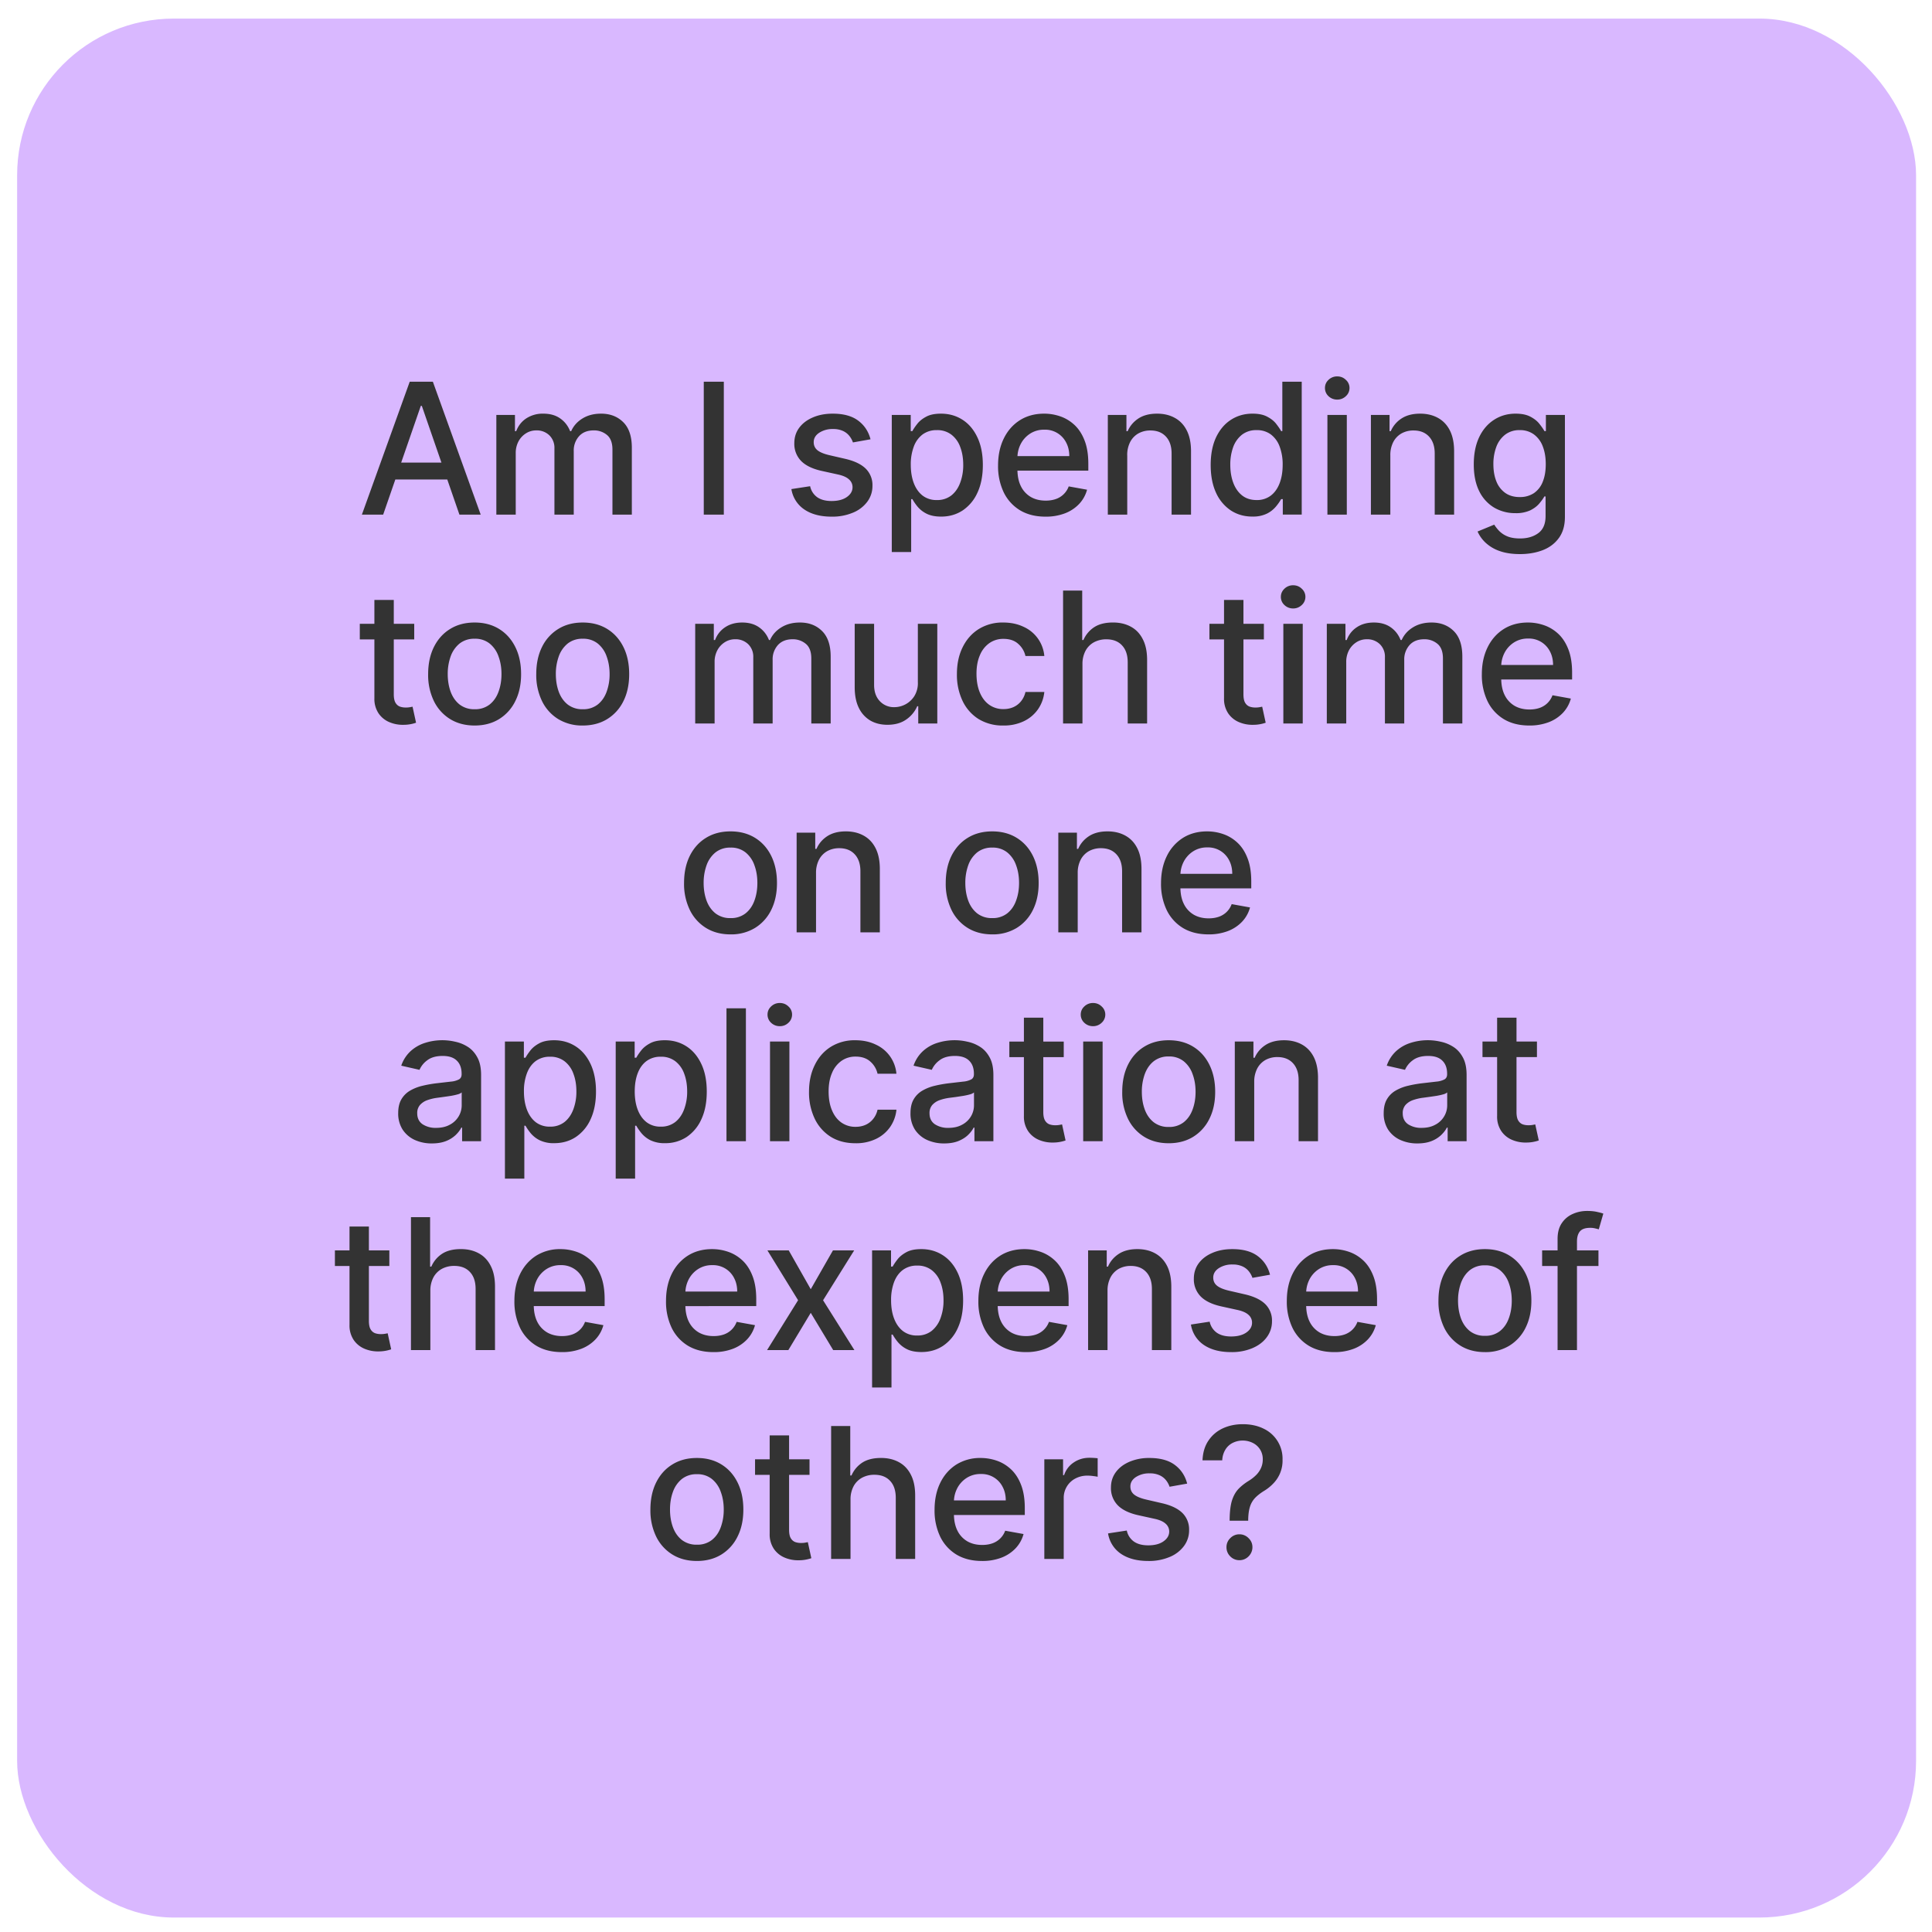
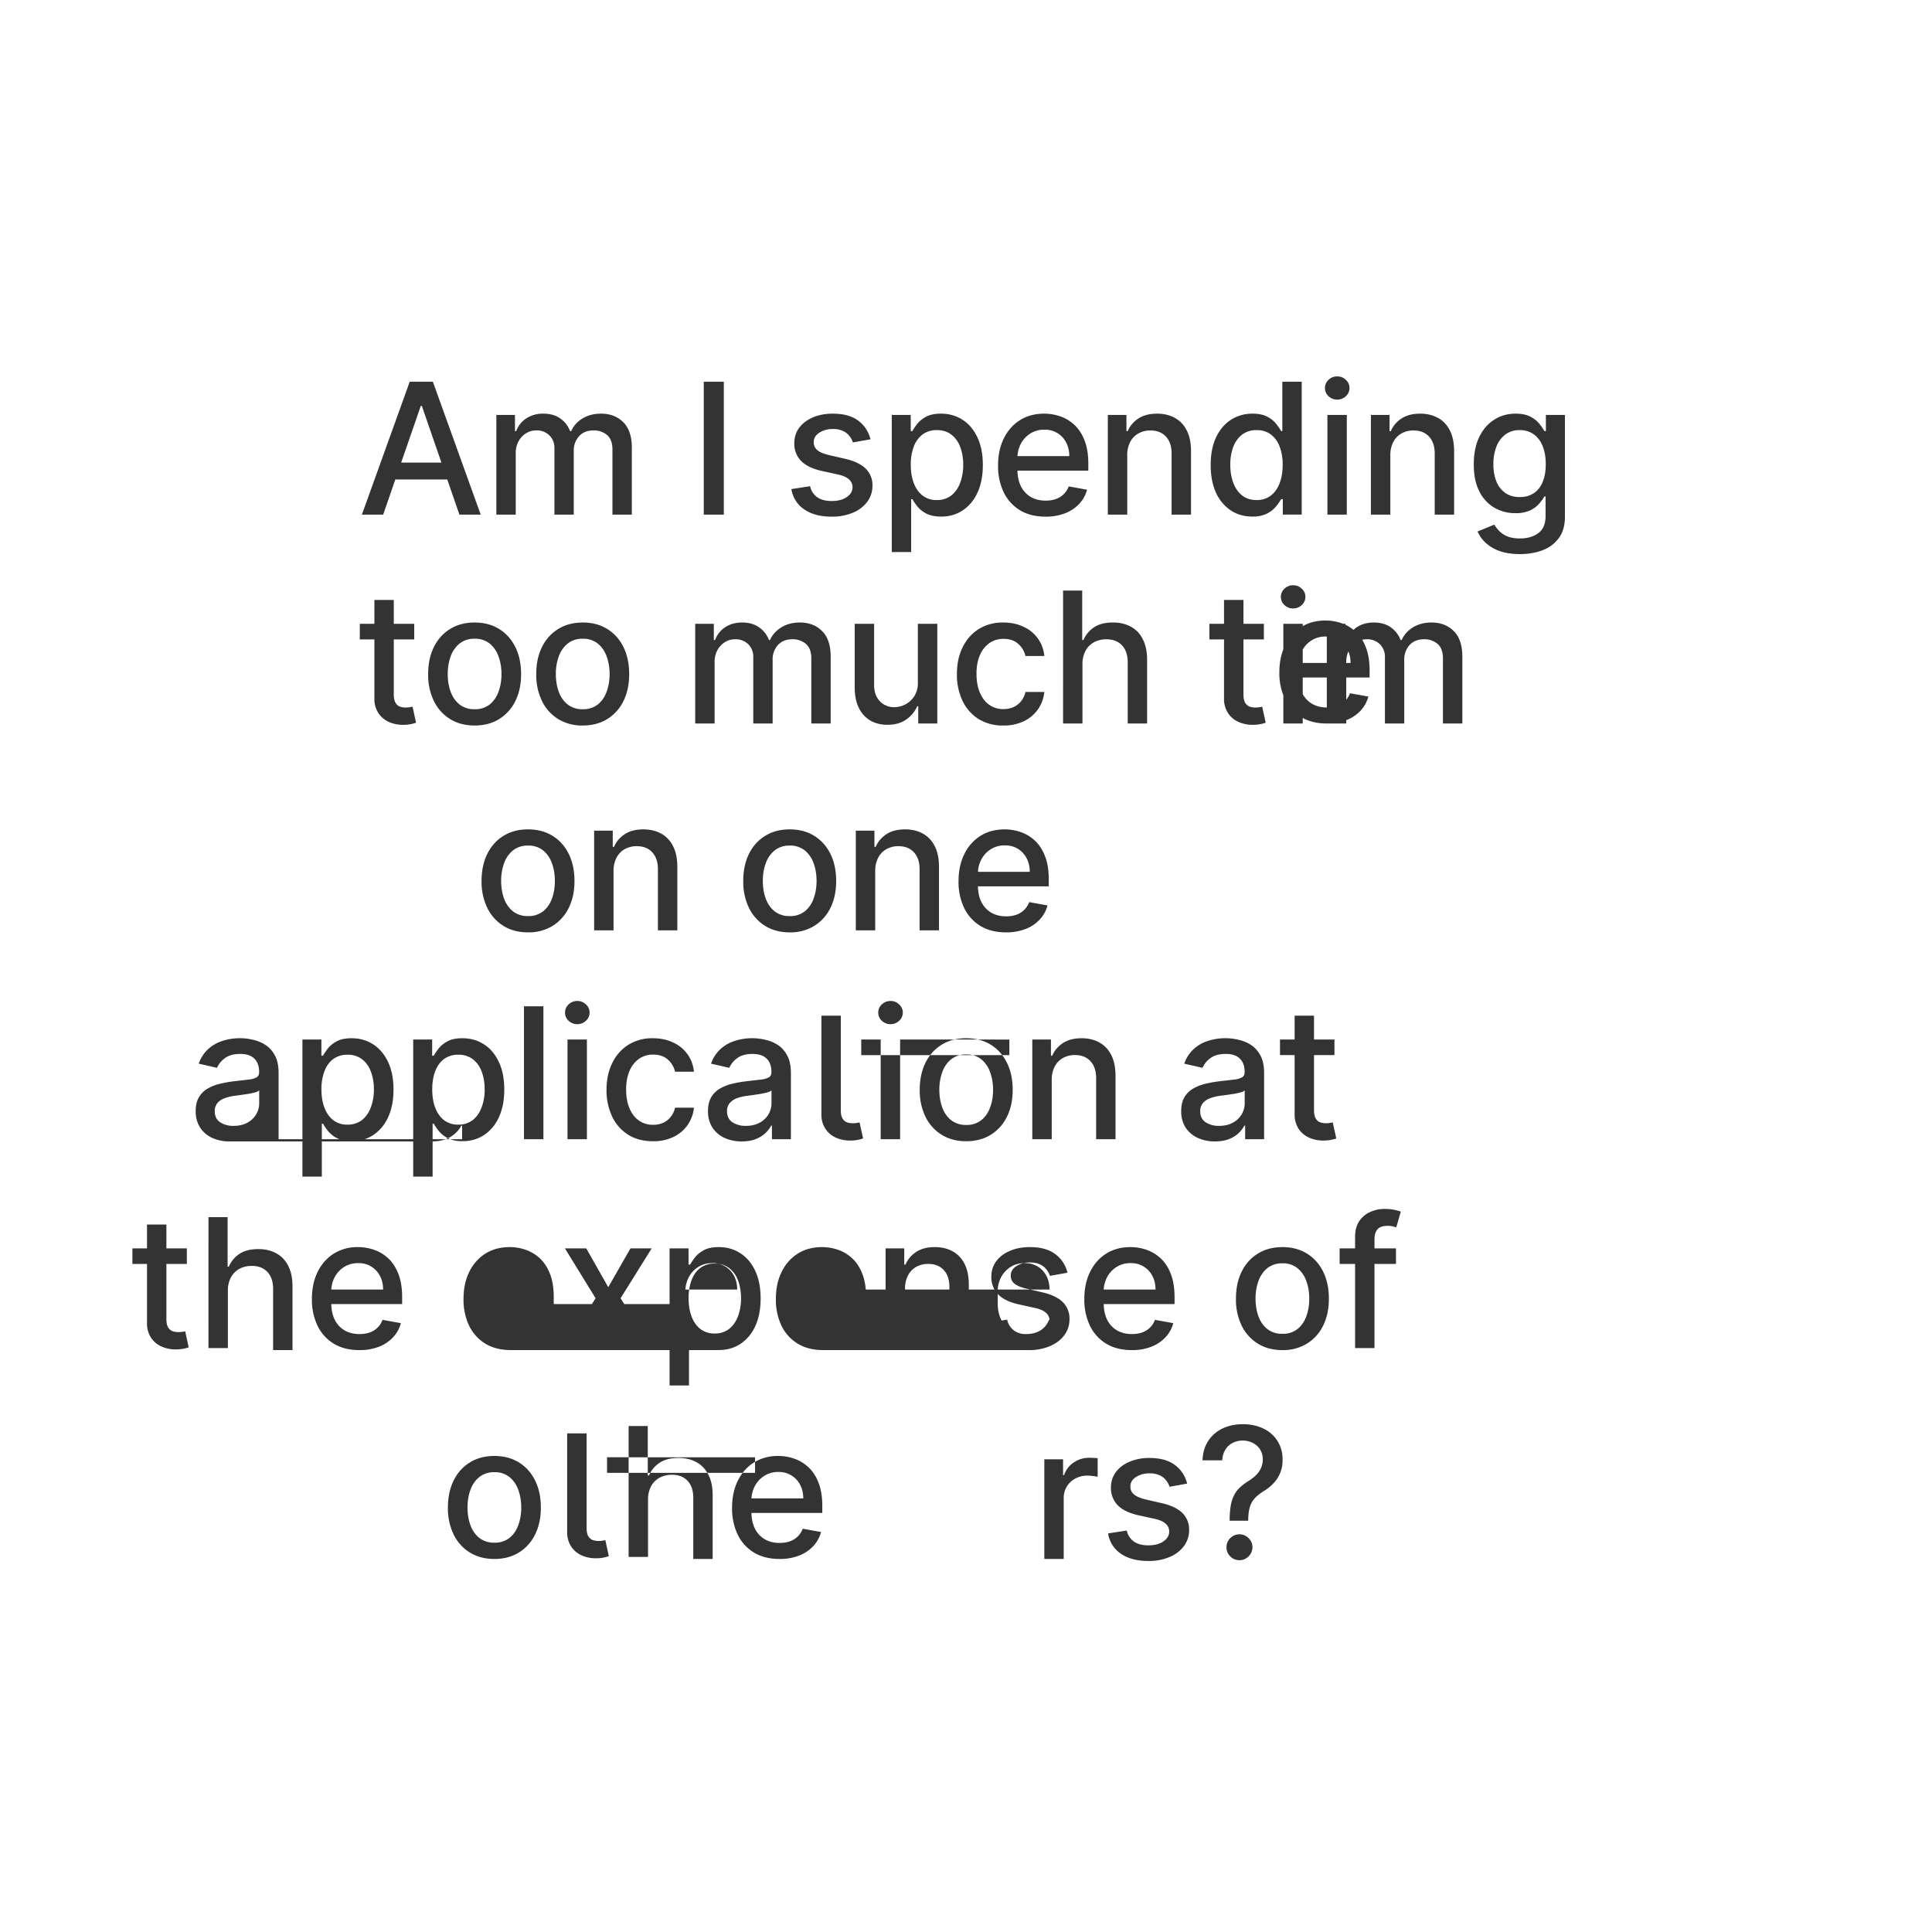
<svg xmlns="http://www.w3.org/2000/svg" width="74" height="74" fill="none">
-   <rect width="72.734" height="72.734" x=".656" y=".712" fill="#D9B8FF" rx="6" />
-   <path fill="#333" d="M14.676 19.712h-.815l1.832-5.091h.887l1.832 5.09h-.815l-1.44-4.165h-.039l-1.442 4.166Zm.137-1.994h2.645v.647h-2.645v-.647Zm4.198 1.994v-3.818h.713v.621h.047c.08-.21.21-.374.39-.492a1.15 1.15 0 0 1 .65-.179c.255 0 .469.06.64.179.175.12.303.283.386.492h.04c.091-.204.236-.366.435-.487.199-.123.436-.184.71-.184.347 0 .63.109.849.326.22.217.33.544.33.981v2.56h-.743v-2.49c0-.258-.07-.446-.211-.562a.769.769 0 0 0-.505-.174c-.242 0-.43.075-.564.224a.813.813 0 0 0-.202.57v2.433h-.74v-2.538a.666.666 0 0 0-.194-.5.692.692 0 0 0-.505-.189.73.73 0 0 0-.39.112.82.82 0 0 0-.286.306.936.936 0 0 0-.107.455v2.354h-.743Zm8.713-5.091v5.09h-.768v-5.09h.768Zm5.618 2.205-.673.12a.797.797 0 0 0-.135-.247.663.663 0 0 0-.243-.191.882.882 0 0 0-.385-.075.926.926 0 0 0-.527.142c-.141.093-.212.213-.212.36 0 .128.047.23.142.309.094.077.247.141.457.19l.607.14c.351.081.613.206.785.375a.882.882 0 0 1 .259.66 1 1 0 0 1-.199.61 1.29 1.29 0 0 1-.55.418 2.032 2.032 0 0 1-.812.152c-.428 0-.777-.091-1.047-.274a1.156 1.156 0 0 1-.497-.782l.718-.11a.688.688 0 0 0 .276.425c.14.095.321.142.545.142.243 0 .438-.05.584-.152.146-.102.219-.228.219-.375a.39.39 0 0 0-.135-.3c-.087-.082-.222-.143-.405-.185l-.646-.142c-.356-.08-.62-.21-.79-.387a.937.937 0 0 1-.254-.674c0-.225.063-.423.189-.592.126-.169.3-.3.522-.395.222-.096.476-.144.763-.144.413 0 .738.09.975.269.236.177.393.415.47.713Zm.815 4.318v-5.25h.726v.619h.062c.043-.08.105-.172.187-.276.08-.105.193-.196.338-.274.144-.08.334-.119.571-.119.309 0 .584.078.826.234.242.155.431.38.569.673.14.294.209.647.209 1.06 0 .412-.07.766-.207 1.06a1.61 1.61 0 0 1-.566.68c-.24.157-.515.236-.823.236-.232 0-.422-.04-.57-.117a1.078 1.078 0 0 1-.343-.274 2.062 2.062 0 0 1-.19-.278H34.9v2.026h-.743Zm.728-3.341c0 .268.04.504.117.706.078.202.19.36.338.475a.866.866 0 0 0 .542.169.871.871 0 0 0 .557-.177c.15-.12.262-.28.338-.485a1.91 1.91 0 0 0 .117-.688c0-.252-.038-.478-.114-.679a1.04 1.04 0 0 0-.338-.475.884.884 0 0 0-.56-.174.89.89 0 0 0-.547.167 1.023 1.023 0 0 0-.335.465 1.94 1.94 0 0 0-.115.696Zm5.161 1.986c-.376 0-.7-.08-.972-.241a1.636 1.636 0 0 1-.626-.684 2.313 2.313 0 0 1-.22-1.036c0-.391.074-.736.22-1.034.147-.299.353-.532.616-.699.265-.167.575-.251.93-.251.215 0 .424.036.626.107.202.071.384.183.545.335.16.153.287.351.38.595.093.241.14.536.14.882v.263h-3.036v-.556h2.307c0-.196-.04-.369-.12-.52a.901.901 0 0 0-.837-.492.97.97 0 0 0-.547.154 1.034 1.034 0 0 0-.358.398 1.148 1.148 0 0 0-.124.53v.434c0 .256.044.473.134.652a.97.97 0 0 0 .38.41c.163.093.352.139.57.139.14 0 .269-.02.385-.06a.799.799 0 0 0 .495-.485l.703.127a1.274 1.274 0 0 1-.303.545 1.47 1.47 0 0 1-.545.36 2.038 2.038 0 0 1-.743.127Zm3.13-2.344v2.267h-.744v-3.818h.713v.621h.047c.088-.202.226-.364.413-.487.189-.123.427-.184.714-.184.26 0 .488.055.683.164.196.108.347.268.455.482.108.214.162.478.162.793v2.429h-.744v-2.34c0-.276-.072-.492-.216-.648-.144-.157-.342-.236-.594-.236a.93.93 0 0 0-.46.112.804.804 0 0 0-.316.328 1.084 1.084 0 0 0-.114.517Zm4.792 2.341c-.309 0-.584-.078-.826-.236a1.61 1.61 0 0 1-.566-.678c-.136-.295-.204-.65-.204-1.062 0-.412.069-.765.206-1.059.14-.293.33-.518.572-.673.242-.156.516-.234.823-.234.237 0 .427.04.571.12.146.077.259.168.339.273.08.104.144.196.188.276h.045V14.62h.743v5.09h-.725v-.593h-.063a1.86 1.86 0 0 1-.194.278 1.077 1.077 0 0 1-.343.274 1.201 1.201 0 0 1-.566.116Zm.164-.633a.866.866 0 0 0 .542-.17c.149-.114.261-.272.338-.474.078-.202.117-.438.117-.706a1.94 1.94 0 0 0-.115-.696 1.022 1.022 0 0 0-.335-.465.883.883 0 0 0-.547-.167.883.883 0 0 0-.56.174 1.074 1.074 0 0 0-.338.475 1.95 1.95 0 0 0-.111.679c0 .255.038.485.114.688.076.204.189.366.338.485.15.118.336.177.557.177Zm2.711.559v-3.818h.743v3.818h-.743Zm.376-4.407a.472.472 0 0 1-.334-.13.42.42 0 0 1-.136-.313c0-.123.045-.227.136-.313a.468.468 0 0 1 .334-.132c.129 0 .24.044.33.132a.41.41 0 0 1 .14.313.417.417 0 0 1-.14.313.464.464 0 0 1-.33.13Zm2.034 2.14v2.267h-.744v-3.818h.714v.621h.047a1.09 1.09 0 0 1 .413-.487c.189-.123.426-.184.713-.184.26 0 .488.055.684.164.195.108.347.268.455.482.107.214.161.478.161.793v2.429h-.743v-2.34c0-.276-.072-.492-.216-.648-.145-.157-.343-.236-.594-.236a.93.93 0 0 0-.46.112.804.804 0 0 0-.316.328 1.084 1.084 0 0 0-.114.517Zm4.964 3.778c-.303 0-.564-.04-.783-.119a1.517 1.517 0 0 1-.532-.316 1.327 1.327 0 0 1-.308-.43l.639-.263c.044.073.104.15.178.23a.927.927 0 0 0 .309.212c.13.058.299.087.504.087.282 0 .515-.069.699-.206.184-.136.276-.353.276-.651v-.751h-.047c-.045.081-.11.171-.194.27-.083.1-.198.186-.343.26a1.292 1.292 0 0 1-.57.109 1.59 1.59 0 0 1-.815-.212 1.498 1.498 0 0 1-.572-.629c-.139-.278-.209-.62-.209-1.026s.07-.754.207-1.044c.139-.29.33-.512.572-.666.241-.156.516-.234.822-.234.237 0 .429.04.575.12.145.077.259.168.34.273.083.104.147.196.191.276h.055v-.62h.729v3.903c0 .329-.077.598-.23.808-.152.21-.358.367-.618.468-.259.1-.55.151-.875.151Zm-.008-2.185a.95.95 0 0 0 .542-.149.929.929 0 0 0 .338-.432c.078-.19.117-.416.117-.679 0-.257-.038-.483-.114-.679a1.008 1.008 0 0 0-.336-.457.883.883 0 0 0-.547-.167.883.883 0 0 0-.559.174 1.05 1.05 0 0 0-.338.468 1.86 1.86 0 0 0-.112.661c0 .25.038.47.114.659a.974.974 0 0 0 .339.442c.15.106.336.16.556.16Zm-42.343 4.856v.596h-2.085v-.596h2.085Zm-1.526-.915h.743v3.612c0 .144.022.252.065.325.043.072.098.12.166.147.07.025.145.037.227.037.06 0 .111-.004.156-.012a7.33 7.33 0 0 0 .105-.02l.134.614a1.454 1.454 0 0 1-.482.08 1.31 1.31 0 0 1-.547-.105.938.938 0 0 1-.41-.338.994.994 0 0 1-.157-.574v-3.766Zm3.839 4.81c-.358 0-.67-.082-.937-.246a1.66 1.66 0 0 1-.622-.689 2.286 2.286 0 0 1-.221-1.034c0-.396.074-.742.221-1.039.148-.296.355-.527.622-.69.266-.165.579-.247.937-.247.358 0 .67.082.937.246.267.164.474.395.621.691.148.297.222.643.222 1.04 0 .394-.074.738-.222 1.033a1.66 1.66 0 0 1-.621.689c-.267.164-.58.246-.937.246Zm.002-.624a.89.89 0 0 0 .577-.184c.152-.123.265-.286.338-.49.075-.203.112-.428.112-.673 0-.244-.037-.468-.112-.671a1.093 1.093 0 0 0-.338-.495.883.883 0 0 0-.577-.187.897.897 0 0 0-.582.187 1.12 1.12 0 0 0-.34.495 1.98 1.98 0 0 0-.11.67c0 .246.037.47.11.674.075.204.188.367.34.49a.905.905 0 0 0 .582.184Zm4.139.624a1.76 1.76 0 0 1-.938-.246 1.66 1.66 0 0 1-.621-.689 2.285 2.285 0 0 1-.221-1.034c0-.396.073-.742.22-1.039a1.66 1.66 0 0 1 .622-.69c.267-.165.58-.247.938-.247.357 0 .67.082.937.246.266.164.474.395.621.691.148.297.221.643.221 1.04 0 .394-.073.738-.22 1.033a1.66 1.66 0 0 1-.622.689c-.267.164-.58.246-.938.246Zm.002-.624a.891.891 0 0 0 .577-.184c.152-.123.265-.286.338-.49a1.95 1.95 0 0 0 .112-.673c0-.244-.038-.468-.112-.671a1.093 1.093 0 0 0-.338-.495.883.883 0 0 0-.577-.187.897.897 0 0 0-.582.187 1.11 1.11 0 0 0-.34.495 1.97 1.97 0 0 0-.11.67c0 .246.037.47.11.674.074.204.188.367.34.49a.905.905 0 0 0 .582.184Zm4.306.547v-3.818h.713v.621h.047c.08-.21.21-.374.39-.492.181-.12.397-.179.65-.179.254 0 .468.06.64.179.175.12.303.283.386.492h.04c.09-.204.236-.366.435-.487.199-.123.436-.184.71-.184.347 0 .63.109.848.326.22.217.33.544.33.981v2.56h-.742v-2.49c0-.258-.07-.446-.212-.562a.769.769 0 0 0-.504-.174c-.242 0-.43.075-.565.224a.813.813 0 0 0-.2.57v2.433h-.742v-2.538a.666.666 0 0 0-.194-.5.692.692 0 0 0-.504-.189.722.722 0 0 0-.39.112.82.82 0 0 0-.286.306.936.936 0 0 0-.107.455v2.354h-.743Zm8.528-1.584v-2.234h.745v3.818h-.73v-.661h-.04a1.192 1.192 0 0 1-.423.51c-.192.134-.431.2-.718.2-.245 0-.462-.053-.651-.16a1.135 1.135 0 0 1-.443-.486c-.106-.213-.159-.478-.159-.793v-2.428h.743v2.339c0 .26.072.467.217.621a.734.734 0 0 0 .561.232.912.912 0 0 0 .761-.42.943.943 0 0 0 .137-.538Zm3.275 1.661a1.76 1.76 0 0 1-.954-.251 1.662 1.662 0 0 1-.612-.699 2.326 2.326 0 0 1-.213-1.019c0-.388.072-.73.218-1.026.146-.299.352-.532.617-.699a1.72 1.72 0 0 1 .937-.251c.29 0 .548.054.776.162a1.352 1.352 0 0 1 .8 1.121h-.723a.867.867 0 0 0-.274-.463c-.14-.129-.33-.194-.567-.194a.923.923 0 0 0-.544.165 1.054 1.054 0 0 0-.36.462c-.087.199-.13.434-.13.706 0 .278.043.518.127.72.085.203.204.36.358.47a.921.921 0 0 0 .55.167c.14 0 .268-.026.382-.077a.781.781 0 0 0 .291-.226.851.851 0 0 0 .167-.353H40a1.405 1.405 0 0 1-.241.661 1.387 1.387 0 0 1-.54.457 1.752 1.752 0 0 1-.788.167Zm3.03-2.344v2.267h-.743V22.62h.733v1.894h.047a1.11 1.11 0 0 1 .41-.49c.184-.12.425-.181.721-.181.262 0 .49.054.687.162.197.107.35.268.457.482.11.212.164.477.164.795v2.429h-.743v-2.34c0-.28-.072-.496-.217-.65-.144-.156-.344-.234-.601-.234a.984.984 0 0 0-.472.112.806.806 0 0 0-.326.328 1.064 1.064 0 0 0-.117.517Zm6.949-1.551v.596h-2.086v-.596h2.086Zm-1.527-.915h.744v3.612c0 .144.021.252.064.325.043.072.099.12.167.147.07.025.145.037.226.037.06 0 .112-.004.157-.012l.104-.02.134.614a1.453 1.453 0 0 1-.482.08 1.309 1.309 0 0 1-.547-.105.938.938 0 0 1-.41-.338.994.994 0 0 1-.157-.574v-3.766Zm2.272 4.733v-3.818h.743v3.818h-.743Zm.375-4.407a.473.473 0 0 1-.333-.13.42.42 0 0 1-.137-.313c0-.122.046-.227.137-.313a.468.468 0 0 1 .333-.132c.13 0 .24.044.33.132a.41.41 0 0 1 .14.313.417.417 0 0 1-.14.313.464.464 0 0 1-.33.13Zm1.29 4.407v-3.818h.714v.621h.048c.08-.21.21-.374.39-.492.18-.12.397-.179.649-.179.255 0 .469.06.641.179.174.12.302.283.385.492h.04c.091-.204.236-.366.435-.487.199-.123.436-.184.711-.184.346 0 .629.109.848.326.22.217.33.544.33.981v2.56h-.743v-2.49c0-.258-.07-.446-.211-.562a.768.768 0 0 0-.505-.174c-.242 0-.43.075-.564.224a.813.813 0 0 0-.202.57v2.433h-.74v-2.538a.666.666 0 0 0-.194-.5.692.692 0 0 0-.505-.189.73.73 0 0 0-.39.112.82.82 0 0 0-.286.306.936.936 0 0 0-.107.455v2.354h-.743Zm7.756.077c-.376 0-.7-.08-.972-.241a1.636 1.636 0 0 1-.626-.684 2.313 2.313 0 0 1-.22-1.036c0-.391.074-.736.22-1.034.147-.299.353-.532.616-.699.265-.167.575-.251.93-.251.215 0 .424.036.626.107.203.071.384.183.545.335.16.153.287.351.38.595.093.241.14.536.14.882v.263h-3.036v-.556h2.307c0-.196-.04-.369-.12-.52a.902.902 0 0 0-.837-.492.97.97 0 0 0-.547.154 1.034 1.034 0 0 0-.358.398 1.148 1.148 0 0 0-.124.53v.434c0 .256.044.473.134.652a.972.972 0 0 0 .38.41c.163.093.352.139.57.139.14 0 .269-.02.385-.06a.8.8 0 0 0 .495-.485l.703.127a1.275 1.275 0 0 1-.303.545 1.47 1.47 0 0 1-.545.36 2.038 2.038 0 0 1-.743.127Zm-30.596 8c-.358 0-.67-.082-.937-.246a1.66 1.66 0 0 1-.621-.689 2.285 2.285 0 0 1-.221-1.034c0-.396.073-.742.22-1.039.148-.297.355-.527.622-.69.267-.165.58-.247.937-.247.358 0 .67.082.938.246.266.164.474.394.621.691.147.297.221.643.221 1.04 0 .394-.074.738-.221 1.033a1.66 1.66 0 0 1-.622.689 1.75 1.75 0 0 1-.937.246Zm.003-.624a.891.891 0 0 0 .577-.184c.152-.123.265-.286.338-.49.074-.203.111-.428.111-.673 0-.244-.037-.468-.111-.671a1.094 1.094 0 0 0-.338-.495.883.883 0 0 0-.577-.187.897.897 0 0 0-.582.187 1.11 1.11 0 0 0-.34.495 1.98 1.98 0 0 0-.11.67c0 .246.037.47.11.674.074.204.188.367.34.49a.905.905 0 0 0 .582.184Zm3.273-1.72v2.267h-.743v-3.818h.713v.621h.047c.088-.202.226-.364.413-.487.19-.123.427-.184.714-.184.26 0 .488.055.683.164.196.108.347.268.455.482.108.214.162.478.162.793v2.429h-.744v-2.34c0-.276-.072-.492-.216-.648-.144-.157-.342-.236-.594-.236a.931.931 0 0 0-.46.112.805.805 0 0 0-.316.328 1.084 1.084 0 0 0-.114.517Zm6.747 2.344c-.358 0-.67-.082-.937-.246a1.66 1.66 0 0 1-.621-.689 2.285 2.285 0 0 1-.221-1.034c0-.396.073-.742.22-1.039.148-.297.355-.527.622-.69.267-.165.58-.247.937-.247.358 0 .67.082.937.246.267.164.474.394.622.691.147.297.221.643.221 1.04 0 .394-.074.738-.221 1.033a1.66 1.66 0 0 1-.622.689 1.75 1.75 0 0 1-.937.246Zm.003-.624a.891.891 0 0 0 .577-.184c.152-.123.265-.286.337-.49.075-.203.112-.428.112-.673 0-.244-.037-.468-.111-.671a1.094 1.094 0 0 0-.338-.495.883.883 0 0 0-.577-.187.897.897 0 0 0-.582.187 1.11 1.11 0 0 0-.34.495 1.98 1.98 0 0 0-.11.67c0 .246.037.47.11.674.074.204.188.367.34.49a.905.905 0 0 0 .582.184Zm3.273-1.72v2.267h-.743v-3.818h.713v.621h.047c.088-.202.226-.364.413-.487.189-.123.427-.184.713-.184.26 0 .489.055.684.164.196.108.347.268.455.482.108.214.161.478.161.793v2.429h-.743v-2.34c0-.276-.072-.492-.216-.648-.144-.157-.342-.236-.594-.236a.931.931 0 0 0-.46.112.805.805 0 0 0-.316.328 1.084 1.084 0 0 0-.114.517Zm5.009 2.344c-.376 0-.7-.08-.972-.241a1.636 1.636 0 0 1-.626-.684 2.312 2.312 0 0 1-.22-1.036c0-.391.074-.736.22-1.034a1.7 1.7 0 0 1 .616-.699c.265-.167.575-.251.93-.251.215 0 .424.036.626.107.202.071.384.183.544.335.161.153.288.351.38.595.094.242.14.536.14.882v.264h-3.035v-.557h2.307c0-.196-.04-.369-.12-.52a.901.901 0 0 0-.837-.492.97.97 0 0 0-.547.154 1.034 1.034 0 0 0-.358.398 1.148 1.148 0 0 0-.124.53v.434c0 .256.044.473.134.652a.971.971 0 0 0 .38.41c.163.093.352.139.57.139.14 0 .269-.02.385-.06a.8.8 0 0 0 .495-.485l.703.127a1.274 1.274 0 0 1-.303.545 1.47 1.47 0 0 1-.545.36 2.038 2.038 0 0 1-.743.127Zm-29.745 8.007a1.56 1.56 0 0 1-.657-.134 1.105 1.105 0 0 1-.464-.395 1.134 1.134 0 0 1-.17-.634c0-.215.042-.393.125-.532a.918.918 0 0 1 .335-.33 1.72 1.72 0 0 1 .473-.184c.174-.042.351-.073.532-.095l.556-.064a.82.82 0 0 0 .311-.087c.065-.04.097-.105.097-.194v-.018c0-.217-.061-.385-.184-.504-.12-.12-.301-.18-.542-.18-.25 0-.447.056-.591.167a.892.892 0 0 0-.296.365l-.699-.159a1.34 1.34 0 0 1 .363-.561 1.47 1.47 0 0 1 .555-.314 2.167 2.167 0 0 1 1.143-.044c.172.035.333.1.482.194.151.094.275.23.37.405.097.174.145.4.145.678v2.536H17.7v-.522h-.03c-.048.096-.12.19-.216.283a1.15 1.15 0 0 1-.37.232c-.151.06-.332.091-.542.091Zm.161-.596c.206 0 .381-.04.527-.122a.853.853 0 0 0 .336-.318.825.825 0 0 0 .117-.425v-.492a.388.388 0 0 1-.155.074c-.074.022-.16.04-.256.057a28.267 28.267 0 0 1-.51.072 1.845 1.845 0 0 0-.394.092.679.679 0 0 0-.284.187.466.466 0 0 0-.104.318c0 .184.068.323.204.418a.909.909 0 0 0 .52.139Zm2.636 1.944v-5.25h.726v.619h.062c.043-.08.105-.172.186-.276.081-.105.194-.196.338-.274.145-.08.335-.119.572-.119.308 0 .583.078.825.234.242.155.432.38.57.673.139.294.209.647.209 1.06 0 .412-.07.766-.207 1.06a1.61 1.61 0 0 1-.567.68c-.24.157-.514.235-.822.235a1.22 1.22 0 0 1-.57-.116 1.077 1.077 0 0 1-.343-.274 2.062 2.062 0 0 1-.191-.278h-.045v2.026h-.743Zm.728-3.341c0 .268.04.504.117.706.078.202.19.36.338.475a.866.866 0 0 0 .542.169.87.87 0 0 0 .557-.177c.149-.12.262-.28.338-.485a1.91 1.91 0 0 0 .117-.688c0-.252-.038-.478-.115-.679a1.04 1.04 0 0 0-.338-.475.883.883 0 0 0-.559-.174.89.89 0 0 0-.547.167c-.147.111-.26.266-.335.465a1.92 1.92 0 0 0-.115.696Zm3.515 3.34v-5.25h.726v.62h.062c.043-.08.105-.172.187-.276.08-.105.194-.196.338-.274.144-.08.334-.119.571-.119.309 0 .584.078.826.234.242.155.431.38.569.673.14.294.209.647.209 1.06 0 .412-.069.766-.207 1.06a1.61 1.61 0 0 1-.566.68 1.47 1.47 0 0 1-.823.235 1.22 1.22 0 0 1-.57-.116 1.078 1.078 0 0 1-.342-.274 2.062 2.062 0 0 1-.192-.278h-.045v2.026h-.743Zm.729-3.34c0 .268.038.504.116.706.078.202.19.36.338.475a.866.866 0 0 0 .542.169.871.871 0 0 0 .557-.177c.15-.12.262-.28.338-.485a1.91 1.91 0 0 0 .117-.688c0-.252-.038-.478-.114-.679a1.04 1.04 0 0 0-.338-.475.883.883 0 0 0-.56-.174.89.89 0 0 0-.546.167c-.148.111-.26.266-.336.465-.076.199-.114.43-.114.696Zm4.258-3.182v5.09h-.744v-5.09h.744Zm.923 5.09v-3.817h.743v3.818h-.743Zm.375-4.406a.473.473 0 0 1-.333-.13.42.42 0 0 1-.137-.313c0-.123.046-.227.137-.313a.468.468 0 0 1 .333-.132c.13 0 .24.044.33.132a.41.41 0 0 1 .14.313.417.417 0 0 1-.14.313.464.464 0 0 1-.33.13Zm2.9 4.484c-.37 0-.689-.084-.955-.251a1.662 1.662 0 0 1-.612-.699 2.326 2.326 0 0 1-.214-1.019c0-.388.073-.73.22-1.026.145-.299.35-.531.616-.699a1.72 1.72 0 0 1 .937-.251c.29 0 .548.054.775.162a1.352 1.352 0 0 1 .8 1.121h-.723a.867.867 0 0 0-.273-.463c-.141-.129-.33-.194-.567-.194a.923.923 0 0 0-.544.165 1.054 1.054 0 0 0-.36.462c-.087.199-.13.434-.13.706 0 .278.042.519.127.72.084.203.204.36.358.47a.921.921 0 0 0 .55.167c.14 0 .268-.026.382-.077a.781.781 0 0 0 .29-.226.851.851 0 0 0 .167-.353h.724a1.406 1.406 0 0 1-.241.661 1.388 1.388 0 0 1-.54.457 1.751 1.751 0 0 1-.788.167Zm3.397.007a1.56 1.56 0 0 1-.657-.134 1.105 1.105 0 0 1-.464-.395 1.134 1.134 0 0 1-.17-.634c0-.215.042-.393.125-.532a.917.917 0 0 1 .335-.33 1.72 1.72 0 0 1 .473-.184c.174-.042.351-.073.532-.095l.556-.064a.82.82 0 0 0 .311-.087c.065-.04.097-.105.097-.194v-.018c0-.217-.061-.385-.184-.504-.12-.12-.301-.18-.542-.18-.25 0-.447.056-.591.167a.892.892 0 0 0-.296.365l-.699-.159a1.34 1.34 0 0 1 .363-.561 1.47 1.47 0 0 1 .555-.314 2.167 2.167 0 0 1 1.143-.044c.172.035.333.1.482.194.151.094.275.23.37.405.097.174.145.4.145.678v2.536h-.726v-.522h-.03c-.048.096-.12.19-.216.283-.096.093-.22.17-.37.232-.151.06-.332.091-.542.091Zm.161-.596c.206 0 .381-.04.527-.122a.853.853 0 0 0 .336-.318.825.825 0 0 0 .117-.425v-.492a.387.387 0 0 1-.154.074c-.075.022-.16.04-.257.057l-.28.043-.23.03a1.845 1.845 0 0 0-.394.091.678.678 0 0 0-.284.187.466.466 0 0 0-.104.318c0 .184.068.323.204.418a.909.909 0 0 0 .52.139Zm4.418-3.306v.596H38.66v-.596h2.085Zm-1.526-.915h.743v3.612c0 .144.022.252.065.325.043.072.098.12.166.147.07.025.145.037.227.037.06 0 .111-.004.156-.012l.105-.02.134.614a1.453 1.453 0 0 1-.482.08 1.309 1.309 0 0 1-.547-.105.938.938 0 0 1-.41-.338.994.994 0 0 1-.157-.574v-3.766Zm2.271 4.733v-3.818h.744v3.818h-.744Zm.376-4.407a.473.473 0 0 1-.333-.13.42.42 0 0 1-.137-.313c0-.123.045-.227.137-.313a.468.468 0 0 1 .333-.132c.129 0 .24.044.33.132a.41.41 0 0 1 .14.313.417.417 0 0 1-.14.313.464.464 0 0 1-.33.13Zm2.899 4.484c-.358 0-.67-.082-.937-.246a1.66 1.66 0 0 1-.622-.689 2.285 2.285 0 0 1-.221-1.034c0-.396.074-.742.221-1.039.148-.297.355-.527.622-.69.267-.165.579-.247.937-.247.358 0 .67.082.937.246.267.164.474.394.621.691.148.297.222.643.222 1.04 0 .394-.074.738-.222 1.033a1.66 1.66 0 0 1-.621.689c-.267.164-.58.246-.937.246Zm.002-.624a.89.89 0 0 0 .577-.184c.152-.123.265-.286.338-.49.075-.203.112-.428.112-.673 0-.244-.037-.468-.112-.671a1.093 1.093 0 0 0-.338-.495.883.883 0 0 0-.577-.187.897.897 0 0 0-.581.187c-.153.124-.266.29-.34.495a1.98 1.98 0 0 0-.11.67c0 .246.036.47.11.674.074.204.187.367.34.49a.905.905 0 0 0 .581.184Zm3.274-1.72v2.267h-.744v-3.818h.714v.621h.047a1.09 1.09 0 0 1 .413-.487c.188-.123.426-.184.713-.184.26 0 .488.055.684.164.195.108.347.268.455.482.107.214.161.478.161.793v2.429h-.743v-2.34c0-.276-.072-.492-.216-.648-.145-.157-.343-.236-.595-.236a.93.93 0 0 0-.46.112.804.804 0 0 0-.315.328 1.084 1.084 0 0 0-.114.517Zm6.25 2.351a1.56 1.56 0 0 1-.657-.134 1.105 1.105 0 0 1-.465-.395 1.134 1.134 0 0 1-.169-.634c0-.215.042-.393.125-.532a.918.918 0 0 1 .335-.33 1.72 1.72 0 0 1 .473-.184c.174-.042.351-.073.532-.095l.556-.064a.82.82 0 0 0 .311-.087c.065-.04.097-.105.097-.194v-.018c0-.217-.061-.385-.184-.504-.12-.12-.301-.18-.542-.18-.25 0-.447.056-.591.167a.892.892 0 0 0-.296.365l-.699-.159a1.34 1.34 0 0 1 .363-.561c.161-.145.346-.249.554-.314a2.167 2.167 0 0 1 1.144-.044c.172.035.333.1.482.194.151.094.275.23.37.405.097.174.145.4.145.678v2.536h-.726v-.522h-.03c-.048.096-.12.19-.216.283a1.15 1.15 0 0 1-.37.232c-.151.06-.332.091-.542.091Zm.161-.596c.206 0 .381-.04.527-.122a.853.853 0 0 0 .336-.318.825.825 0 0 0 .117-.425v-.492a.388.388 0 0 1-.155.074c-.074.022-.16.04-.256.057a28.267 28.267 0 0 1-.51.072 1.845 1.845 0 0 0-.394.092.679.679 0 0 0-.284.187.466.466 0 0 0-.104.318c0 .184.068.323.204.418a.909.909 0 0 0 .52.139Zm4.418-3.306v.596h-2.086v-.596h2.086Zm-1.526-.915h.743v3.612c0 .144.022.252.065.325.043.072.098.12.166.147.07.025.145.037.227.037.06 0 .111-.004.156-.012l.104-.02.135.614a1.453 1.453 0 0 1-.482.08 1.309 1.309 0 0 1-.547-.105.938.938 0 0 1-.41-.338.994.994 0 0 1-.157-.574v-3.766Zm-42.43 8.915v.596h-2.085v-.596h2.086Zm-1.526-.915h.743v3.612c0 .144.022.252.065.325.043.072.099.12.167.147.07.025.145.037.226.037.06 0 .112-.004.157-.012a7.33 7.33 0 0 0 .104-.02l.134.614a1.454 1.454 0 0 1-.482.08 1.31 1.31 0 0 1-.547-.105.938.938 0 0 1-.41-.338.994.994 0 0 1-.157-.574v-3.766Zm3.097 2.466v2.267h-.743V46.62h.733v1.894h.047c.09-.205.226-.368.41-.49.184-.12.425-.181.721-.181.262 0 .49.054.686.162.198.107.35.268.458.482.11.212.164.477.164.795v2.429h-.743v-2.34c0-.28-.072-.496-.217-.65-.144-.156-.344-.234-.601-.234a.984.984 0 0 0-.473.112.807.807 0 0 0-.325.328 1.065 1.065 0 0 0-.117.517Zm5.036 2.344c-.376 0-.7-.08-.972-.241a1.636 1.636 0 0 1-.626-.684 2.313 2.313 0 0 1-.219-1.036c0-.391.073-.736.219-1.034.147-.299.353-.531.616-.699a1.71 1.71 0 0 1 .93-.251c.215 0 .424.036.627.107.202.071.383.183.544.335.16.153.287.351.38.595.093.242.14.536.14.882v.264h-3.036v-.557h2.307c0-.196-.04-.369-.12-.52a.902.902 0 0 0-.837-.492.97.97 0 0 0-.547.154 1.035 1.035 0 0 0-.358.398 1.149 1.149 0 0 0-.124.53v.434c0 .256.045.473.134.652a.97.97 0 0 0 .38.41c.163.093.353.139.57.139.14 0 .269-.02.385-.06a.798.798 0 0 0 .495-.485l.703.127a1.273 1.273 0 0 1-.303.545 1.47 1.47 0 0 1-.544.36 2.037 2.037 0 0 1-.744.127Zm5.807 0c-.376 0-.7-.08-.972-.241a1.636 1.636 0 0 1-.626-.684 2.312 2.312 0 0 1-.219-1.036c0-.391.073-.736.219-1.034.147-.299.353-.531.616-.699.265-.167.575-.251.93-.251.216 0 .424.036.627.107.202.071.383.183.544.335.16.153.287.351.38.595.093.242.14.536.14.882v.264H25.93v-.557h2.307c0-.196-.04-.369-.12-.52a.901.901 0 0 0-.837-.492.97.97 0 0 0-.547.154 1.034 1.034 0 0 0-.358.398 1.148 1.148 0 0 0-.124.53v.434c0 .256.045.473.134.652a.971.971 0 0 0 .38.41c.163.093.353.139.57.139.14 0 .269-.02.385-.06a.8.8 0 0 0 .495-.485l.703.127a1.274 1.274 0 0 1-.303.545 1.47 1.47 0 0 1-.544.36 2.038 2.038 0 0 1-.744.127Zm2.884-3.895.843 1.486.85-1.486h.813l-1.191 1.909 1.2 1.909h-.812l-.86-1.427-.858 1.427h-.815l1.188-1.91-1.174-1.908h.816Zm3.192 5.25v-5.25h.726v.619h.062c.043-.08.105-.172.186-.276.081-.105.194-.196.338-.274.144-.08.335-.119.572-.119.308 0 .583.078.825.234.242.155.432.38.57.673.139.294.208.647.208 1.06 0 .412-.069.766-.206 1.06a1.61 1.61 0 0 1-.567.68c-.24.157-.514.235-.823.235-.232 0-.421-.038-.569-.116a1.078 1.078 0 0 1-.343-.274 2.08 2.08 0 0 1-.191-.278h-.045v2.026h-.743Zm.728-3.341c0 .268.039.504.117.706.078.202.19.36.338.475a.866.866 0 0 0 .542.169.871.871 0 0 0 .557-.177 1.1 1.1 0 0 0 .338-.485 1.91 1.91 0 0 0 .116-.688c0-.252-.038-.478-.114-.679a1.04 1.04 0 0 0-.338-.475.884.884 0 0 0-.56-.174.89.89 0 0 0-.546.167c-.148.111-.26.266-.336.465a1.94 1.94 0 0 0-.114.696Zm5.16 1.986c-.376 0-.7-.08-.971-.241a1.636 1.636 0 0 1-.627-.684 2.312 2.312 0 0 1-.219-1.036c0-.391.073-.736.22-1.034.147-.299.352-.531.616-.699.265-.167.575-.251.93-.251.215 0 .424.036.626.107.202.071.383.183.544.335.16.153.288.351.38.595.093.242.14.536.14.882v.264h-3.035v-.557H40.2c0-.196-.04-.369-.119-.52a.901.901 0 0 0-.838-.492.97.97 0 0 0-.547.154 1.034 1.034 0 0 0-.358.398 1.148 1.148 0 0 0-.124.53v.434c0 .256.045.473.134.652a.972.972 0 0 0 .38.41c.163.093.353.139.57.139.14 0 .27-.02.385-.06a.8.8 0 0 0 .495-.485l.703.127a1.275 1.275 0 0 1-.303.545 1.47 1.47 0 0 1-.544.36 2.038 2.038 0 0 1-.743.127Zm3.13-2.344v2.267h-.744v-3.818h.714v.621h.047c.088-.202.225-.364.413-.487.189-.123.426-.184.713-.184.26 0 .488.055.684.164.195.108.347.268.455.482.107.214.161.478.161.793v2.429h-.743v-2.34c0-.276-.072-.492-.216-.648-.145-.157-.343-.236-.595-.236a.931.931 0 0 0-.46.112.805.805 0 0 0-.315.328 1.084 1.084 0 0 0-.114.517Zm6.224-.62-.674.12a.797.797 0 0 0-.134-.246.665.665 0 0 0-.243-.191.882.882 0 0 0-.386-.075.926.926 0 0 0-.527.142c-.14.093-.211.213-.211.36 0 .128.047.23.142.308.094.078.247.142.457.192l.607.14c.351.08.613.206.785.374a.882.882 0 0 1 .259.66 1 1 0 0 1-.2.61c-.13.178-.313.317-.549.418a2.032 2.032 0 0 1-.812.152c-.428 0-.777-.091-1.047-.273a1.156 1.156 0 0 1-.497-.783l.718-.11a.687.687 0 0 0 .276.425c.14.095.32.142.545.142.243 0 .438-.05.584-.152.146-.102.218-.228.218-.375a.39.39 0 0 0-.134-.3c-.088-.082-.223-.143-.405-.185l-.646-.142c-.357-.08-.62-.21-.79-.387a.937.937 0 0 1-.254-.674c0-.225.063-.422.189-.592.126-.169.3-.3.522-.395.222-.096.476-.144.763-.144.413 0 .737.09.974.268.237.178.394.416.47.714Zm2.46 2.964c-.376 0-.7-.08-.971-.241a1.636 1.636 0 0 1-.627-.684 2.313 2.313 0 0 1-.219-1.036c0-.391.073-.736.22-1.034.147-.299.352-.531.616-.699.265-.167.575-.251.93-.251.215 0 .423.036.626.107.202.071.383.183.544.335.16.153.288.351.38.595.093.242.14.536.14.882v.264h-3.035v-.557h2.306c0-.196-.04-.369-.119-.52a.903.903 0 0 0-.838-.492.97.97 0 0 0-.547.154 1.034 1.034 0 0 0-.358.398 1.148 1.148 0 0 0-.124.53v.434c0 .256.045.473.134.652a.97.97 0 0 0 .38.41c.163.093.353.139.57.139.14 0 .27-.02.385-.06a.799.799 0 0 0 .495-.485l.703.127a1.275 1.275 0 0 1-.303.545 1.47 1.47 0 0 1-.544.36 2.038 2.038 0 0 1-.743.127Zm5.77 0c-.358 0-.67-.082-.937-.246a1.66 1.66 0 0 1-.622-.689 2.285 2.285 0 0 1-.22-1.034c0-.396.073-.742.22-1.039.148-.297.355-.527.622-.69.267-.165.58-.247.937-.247.358 0 .67.082.937.246.267.164.474.394.622.691.147.297.221.643.221 1.04 0 .394-.074.738-.221 1.033a1.66 1.66 0 0 1-.622.689 1.753 1.753 0 0 1-.937.246Zm.003-.624a.891.891 0 0 0 .576-.184c.153-.123.265-.286.338-.49.075-.203.112-.428.112-.673 0-.244-.037-.468-.112-.671a1.093 1.093 0 0 0-.338-.495.883.883 0 0 0-.576-.187.897.897 0 0 0-.582.187c-.152.124-.266.29-.34.495a1.98 1.98 0 0 0-.11.67c0 .246.037.47.11.674.074.204.188.367.34.49a.905.905 0 0 0 .582.184Zm4.347-3.271v.596h-2.158v-.596h2.158Zm-1.566 3.818v-4.26c0-.24.052-.437.156-.595a.96.96 0 0 1 .415-.355c.173-.08.36-.12.562-.12.15 0 .277.013.383.038.106.023.185.044.236.064l-.174.602a3.716 3.716 0 0 0-.134-.035.766.766 0 0 0-.199-.022c-.18 0-.31.044-.388.134-.076.09-.114.219-.114.388v4.16h-.743Zm-32.967 8.077c-.358 0-.67-.082-.937-.246a1.66 1.66 0 0 1-.622-.689 2.285 2.285 0 0 1-.221-1.034c0-.396.074-.742.221-1.039.148-.297.355-.527.622-.69.267-.165.579-.247.937-.247.358 0 .67.082.937.246.267.164.474.394.621.691.148.297.222.643.222 1.04 0 .394-.074.738-.222 1.033a1.66 1.66 0 0 1-.621.689c-.267.164-.58.246-.937.246Zm.002-.624a.891.891 0 0 0 .577-.184c.152-.123.265-.286.338-.49a1.95 1.95 0 0 0 .112-.673c0-.244-.037-.468-.112-.671a1.094 1.094 0 0 0-.338-.495.883.883 0 0 0-.577-.187.897.897 0 0 0-.581.187 1.11 1.11 0 0 0-.34.495c-.074.203-.11.427-.11.67 0 .246.036.47.11.674.074.204.187.367.34.49a.905.905 0 0 0 .581.184Zm4.313-3.271v.596H28.92v-.596h2.086Zm-1.527-.915h.744v3.612c0 .144.021.252.064.325.043.072.099.12.167.147.07.025.145.037.226.037.06 0 .112-.004.156-.012l.105-.02.134.614a1.453 1.453 0 0 1-.482.08 1.309 1.309 0 0 1-.547-.105.938.938 0 0 1-.41-.338.994.994 0 0 1-.157-.574v-3.766Zm3.097 2.466v2.267h-.743V54.62h.733v1.894h.047c.09-.205.227-.368.41-.49.184-.12.425-.181.721-.181.262 0 .49.054.686.162.198.107.35.268.458.482.11.212.164.477.164.795v2.429h-.743v-2.34c0-.28-.072-.496-.217-.65-.144-.156-.344-.234-.601-.234a.984.984 0 0 0-.472.112.806.806 0 0 0-.326.328 1.064 1.064 0 0 0-.117.517Zm5.036 2.344c-.376 0-.7-.08-.972-.241a1.636 1.636 0 0 1-.626-.684 2.312 2.312 0 0 1-.219-1.036c0-.391.073-.736.219-1.034.147-.299.353-.531.616-.699a1.71 1.71 0 0 1 .93-.251c.216 0 .424.036.627.107.202.071.383.183.544.335.16.153.288.351.38.595.093.242.14.536.14.882v.264h-3.036v-.557h2.307c0-.196-.04-.369-.12-.52a.901.901 0 0 0-.837-.492.97.97 0 0 0-.547.154 1.034 1.034 0 0 0-.358.398 1.148 1.148 0 0 0-.124.53v.434c0 .256.045.473.134.652a.971.971 0 0 0 .38.41c.163.093.353.139.57.139.14 0 .27-.02.385-.06a.8.8 0 0 0 .495-.485l.703.127a1.274 1.274 0 0 1-.303.545 1.47 1.47 0 0 1-.544.36 2.038 2.038 0 0 1-.744.127ZM40 59.712v-3.818h.718v.606h.04a.923.923 0 0 1 .368-.484c.178-.12.378-.18.602-.18a3.183 3.183 0 0 1 .315.018v.71a1.32 1.32 0 0 0-.159-.026 1.52 1.52 0 0 0-.228-.018.97.97 0 0 0-.47.112.83.83 0 0 0-.443.748v2.332H40Zm5.47-2.886-.673.12a.797.797 0 0 0-.134-.247.663.663 0 0 0-.244-.191.882.882 0 0 0-.385-.075.926.926 0 0 0-.527.142c-.14.093-.211.213-.211.36 0 .128.047.23.141.308.095.078.247.142.458.192l.606.14c.352.08.614.206.786.374a.882.882 0 0 1 .258.66 1 1 0 0 1-.198.61 1.296 1.296 0 0 1-.55.418 2.032 2.032 0 0 1-.813.152c-.427 0-.776-.091-1.046-.273a1.156 1.156 0 0 1-.497-.783l.718-.11a.688.688 0 0 0 .276.425c.14.095.32.142.544.142.244 0 .439-.05.584-.152.146-.102.22-.228.22-.375a.39.39 0 0 0-.135-.3c-.088-.082-.223-.143-.405-.185l-.646-.142c-.357-.08-.62-.21-.791-.387a.937.937 0 0 1-.254-.674c0-.225.063-.422.19-.592.125-.169.3-.3.521-.395a1.91 1.91 0 0 1 .764-.144c.412 0 .737.09.974.268.237.178.394.416.47.714Zm1.628 1.422V58.2c.004-.309.034-.554.092-.736.06-.183.145-.33.254-.443.11-.112.241-.215.395-.308.1-.063.19-.133.269-.211a.896.896 0 0 0 .189-.269.795.795 0 0 0 .07-.335.69.69 0 0 0-.105-.383.696.696 0 0 0-.279-.249.868.868 0 0 0-.748-.01.692.692 0 0 0-.288.249.847.847 0 0 0-.132.43h-.756c.012-.298.087-.55.227-.756.139-.207.323-.363.551-.47.23-.106.485-.159.764-.159.304 0 .571.058.8.172a1.268 1.268 0 0 1 .723 1.183 1.246 1.246 0 0 1-.336.897 1.7 1.7 0 0 1-.382.309c-.14.088-.255.179-.343.273a.87.87 0 0 0-.189.336c-.04.13-.061.289-.065.48v.047h-.71Zm.376 1.511a.482.482 0 0 1-.35-.144.481.481 0 0 1-.147-.353.47.47 0 0 1 .146-.348.478.478 0 0 1 .35-.147.48.48 0 0 1 .349.147c.1.096.149.212.149.348a.474.474 0 0 1-.07.251.514.514 0 0 1-.179.179.474.474 0 0 1-.248.067Z" />
+   <path fill="#333" d="M14.676 19.712h-.815l1.832-5.091h.887l1.832 5.09h-.815l-1.44-4.165h-.039l-1.442 4.166Zm.137-1.994h2.645v.647h-2.645v-.647Zm4.198 1.994v-3.818h.713v.621h.047c.08-.21.21-.374.39-.492a1.15 1.15 0 0 1 .65-.179c.255 0 .469.06.64.179.175.12.303.283.386.492h.04c.091-.204.236-.366.435-.487.199-.123.436-.184.71-.184.347 0 .63.109.849.326.22.217.33.544.33.981v2.56h-.743v-2.49c0-.258-.07-.446-.211-.562a.769.769 0 0 0-.505-.174c-.242 0-.43.075-.564.224a.813.813 0 0 0-.202.57v2.433h-.74v-2.538a.666.666 0 0 0-.194-.5.692.692 0 0 0-.505-.189.73.73 0 0 0-.39.112.82.82 0 0 0-.286.306.936.936 0 0 0-.107.455v2.354h-.743Zm8.713-5.091v5.09h-.768v-5.09h.768Zm5.618 2.205-.673.12a.797.797 0 0 0-.135-.247.663.663 0 0 0-.243-.191.882.882 0 0 0-.385-.075.926.926 0 0 0-.527.142c-.141.093-.212.213-.212.36 0 .128.047.23.142.309.094.077.247.141.457.19l.607.14c.351.081.613.206.785.375a.882.882 0 0 1 .259.66 1 1 0 0 1-.199.61 1.29 1.29 0 0 1-.55.418 2.032 2.032 0 0 1-.812.152c-.428 0-.777-.091-1.047-.274a1.156 1.156 0 0 1-.497-.782l.718-.11a.688.688 0 0 0 .276.425c.14.095.321.142.545.142.243 0 .438-.05.584-.152.146-.102.219-.228.219-.375a.39.39 0 0 0-.135-.3c-.087-.082-.222-.143-.405-.185l-.646-.142c-.356-.08-.62-.21-.79-.387a.937.937 0 0 1-.254-.674c0-.225.063-.423.189-.592.126-.169.3-.3.522-.395.222-.096.476-.144.763-.144.413 0 .738.09.975.269.236.177.393.415.47.713Zm.815 4.318v-5.25h.726v.619h.062c.043-.08.105-.172.187-.276.08-.105.193-.196.338-.274.144-.08.334-.119.571-.119.309 0 .584.078.826.234.242.155.431.38.569.673.14.294.209.647.209 1.06 0 .412-.07.766-.207 1.06a1.61 1.61 0 0 1-.566.68c-.24.157-.515.236-.823.236-.232 0-.422-.04-.57-.117a1.078 1.078 0 0 1-.343-.274 2.062 2.062 0 0 1-.19-.278H34.9v2.026h-.743Zm.728-3.341c0 .268.04.504.117.706.078.202.19.36.338.475a.866.866 0 0 0 .542.169.871.871 0 0 0 .557-.177c.15-.12.262-.28.338-.485a1.91 1.91 0 0 0 .117-.688c0-.252-.038-.478-.114-.679a1.04 1.04 0 0 0-.338-.475.884.884 0 0 0-.56-.174.89.89 0 0 0-.547.167 1.023 1.023 0 0 0-.335.465 1.94 1.94 0 0 0-.115.696Zm5.161 1.986c-.376 0-.7-.08-.972-.241a1.636 1.636 0 0 1-.626-.684 2.313 2.313 0 0 1-.22-1.036c0-.391.074-.736.22-1.034.147-.299.353-.532.616-.699.265-.167.575-.251.93-.251.215 0 .424.036.626.107.202.071.384.183.545.335.16.153.287.351.38.595.093.241.14.536.14.882v.263h-3.036v-.556h2.307c0-.196-.04-.369-.12-.52a.901.901 0 0 0-.837-.492.97.97 0 0 0-.547.154 1.034 1.034 0 0 0-.358.398 1.148 1.148 0 0 0-.124.53v.434c0 .256.044.473.134.652a.97.97 0 0 0 .38.41c.163.093.352.139.57.139.14 0 .269-.02.385-.06a.799.799 0 0 0 .495-.485l.703.127a1.274 1.274 0 0 1-.303.545 1.47 1.47 0 0 1-.545.36 2.038 2.038 0 0 1-.743.127Zm3.13-2.344v2.267h-.744v-3.818h.713v.621h.047c.088-.202.226-.364.413-.487.189-.123.427-.184.714-.184.26 0 .488.055.683.164.196.108.347.268.455.482.108.214.162.478.162.793v2.429h-.744v-2.34c0-.276-.072-.492-.216-.648-.144-.157-.342-.236-.594-.236a.93.93 0 0 0-.46.112.804.804 0 0 0-.316.328 1.084 1.084 0 0 0-.114.517Zm4.792 2.341c-.309 0-.584-.078-.826-.236a1.61 1.61 0 0 1-.566-.678c-.136-.295-.204-.65-.204-1.062 0-.412.069-.765.206-1.059.14-.293.33-.518.572-.673.242-.156.516-.234.823-.234.237 0 .427.04.571.12.146.077.259.168.339.273.08.104.144.196.188.276h.045V14.62h.743v5.09h-.725v-.593h-.063a1.86 1.86 0 0 1-.194.278 1.077 1.077 0 0 1-.343.274 1.201 1.201 0 0 1-.566.116Zm.164-.633a.866.866 0 0 0 .542-.17c.149-.114.261-.272.338-.474.078-.202.117-.438.117-.706a1.94 1.94 0 0 0-.115-.696 1.022 1.022 0 0 0-.335-.465.883.883 0 0 0-.547-.167.883.883 0 0 0-.56.174 1.074 1.074 0 0 0-.338.475 1.95 1.95 0 0 0-.111.679c0 .255.038.485.114.688.076.204.189.366.338.485.15.118.336.177.557.177Zm2.711.559v-3.818h.743v3.818h-.743Zm.376-4.407a.472.472 0 0 1-.334-.13.42.42 0 0 1-.136-.313c0-.123.045-.227.136-.313a.468.468 0 0 1 .334-.132c.129 0 .24.044.33.132a.41.41 0 0 1 .14.313.417.417 0 0 1-.14.313.464.464 0 0 1-.33.13Zm2.034 2.14v2.267h-.744v-3.818h.714v.621h.047a1.09 1.09 0 0 1 .413-.487c.189-.123.426-.184.713-.184.26 0 .488.055.684.164.195.108.347.268.455.482.107.214.161.478.161.793v2.429h-.743v-2.34c0-.276-.072-.492-.216-.648-.145-.157-.343-.236-.594-.236a.93.93 0 0 0-.46.112.804.804 0 0 0-.316.328 1.084 1.084 0 0 0-.114.517Zm4.964 3.778c-.303 0-.564-.04-.783-.119a1.517 1.517 0 0 1-.532-.316 1.327 1.327 0 0 1-.308-.43l.639-.263c.044.073.104.15.178.23a.927.927 0 0 0 .309.212c.13.058.299.087.504.087.282 0 .515-.069.699-.206.184-.136.276-.353.276-.651v-.751h-.047c-.045.081-.11.171-.194.27-.083.1-.198.186-.343.26a1.292 1.292 0 0 1-.57.109 1.59 1.59 0 0 1-.815-.212 1.498 1.498 0 0 1-.572-.629c-.139-.278-.209-.62-.209-1.026s.07-.754.207-1.044c.139-.29.33-.512.572-.666.241-.156.516-.234.822-.234.237 0 .429.04.575.12.145.077.259.168.34.273.083.104.147.196.191.276h.055v-.62h.729v3.903c0 .329-.077.598-.23.808-.152.21-.358.367-.618.468-.259.1-.55.151-.875.151Zm-.008-2.185a.95.95 0 0 0 .542-.149.929.929 0 0 0 .338-.432c.078-.19.117-.416.117-.679 0-.257-.038-.483-.114-.679a1.008 1.008 0 0 0-.336-.457.883.883 0 0 0-.547-.167.883.883 0 0 0-.559.174 1.05 1.05 0 0 0-.338.468 1.86 1.86 0 0 0-.112.661c0 .25.038.47.114.659a.974.974 0 0 0 .339.442c.15.106.336.16.556.16Zm-42.343 4.856v.596h-2.085v-.596h2.085Zm-1.526-.915h.743v3.612c0 .144.022.252.065.325.043.072.098.12.166.147.07.025.145.037.227.037.06 0 .111-.004.156-.012a7.33 7.33 0 0 0 .105-.02l.134.614a1.454 1.454 0 0 1-.482.08 1.31 1.31 0 0 1-.547-.105.938.938 0 0 1-.41-.338.994.994 0 0 1-.157-.574v-3.766Zm3.839 4.81c-.358 0-.67-.082-.937-.246a1.66 1.66 0 0 1-.622-.689 2.286 2.286 0 0 1-.221-1.034c0-.396.074-.742.221-1.039.148-.296.355-.527.622-.69.266-.165.579-.247.937-.247.358 0 .67.082.937.246.267.164.474.395.621.691.148.297.222.643.222 1.04 0 .394-.074.738-.222 1.033a1.66 1.66 0 0 1-.621.689c-.267.164-.58.246-.937.246Zm.002-.624a.89.89 0 0 0 .577-.184c.152-.123.265-.286.338-.49.075-.203.112-.428.112-.673 0-.244-.037-.468-.112-.671a1.093 1.093 0 0 0-.338-.495.883.883 0 0 0-.577-.187.897.897 0 0 0-.582.187 1.12 1.12 0 0 0-.34.495 1.98 1.98 0 0 0-.11.67c0 .246.037.47.11.674.075.204.188.367.34.49a.905.905 0 0 0 .582.184Zm4.139.624a1.76 1.76 0 0 1-.938-.246 1.66 1.66 0 0 1-.621-.689 2.285 2.285 0 0 1-.221-1.034c0-.396.073-.742.22-1.039a1.66 1.66 0 0 1 .622-.69c.267-.165.58-.247.938-.247.357 0 .67.082.937.246.266.164.474.395.621.691.148.297.221.643.221 1.04 0 .394-.073.738-.22 1.033a1.66 1.66 0 0 1-.622.689c-.267.164-.58.246-.938.246Zm.002-.624a.891.891 0 0 0 .577-.184c.152-.123.265-.286.338-.49a1.95 1.95 0 0 0 .112-.673c0-.244-.038-.468-.112-.671a1.093 1.093 0 0 0-.338-.495.883.883 0 0 0-.577-.187.897.897 0 0 0-.582.187 1.11 1.11 0 0 0-.34.495 1.97 1.97 0 0 0-.11.67c0 .246.037.47.11.674.074.204.188.367.34.49a.905.905 0 0 0 .582.184Zm4.306.547v-3.818h.713v.621h.047c.08-.21.21-.374.39-.492.181-.12.397-.179.65-.179.254 0 .468.06.64.179.175.12.303.283.386.492h.04c.09-.204.236-.366.435-.487.199-.123.436-.184.71-.184.347 0 .63.109.848.326.22.217.33.544.33.981v2.56h-.742v-2.49c0-.258-.07-.446-.212-.562a.769.769 0 0 0-.504-.174c-.242 0-.43.075-.565.224a.813.813 0 0 0-.2.57v2.433h-.742v-2.538a.666.666 0 0 0-.194-.5.692.692 0 0 0-.504-.189.722.722 0 0 0-.39.112.82.82 0 0 0-.286.306.936.936 0 0 0-.107.455v2.354h-.743Zm8.528-1.584v-2.234h.745v3.818h-.73v-.661h-.04a1.192 1.192 0 0 1-.423.51c-.192.134-.431.2-.718.2-.245 0-.462-.053-.651-.16a1.135 1.135 0 0 1-.443-.486c-.106-.213-.159-.478-.159-.793v-2.428h.743v2.339c0 .26.072.467.217.621a.734.734 0 0 0 .561.232.912.912 0 0 0 .761-.42.943.943 0 0 0 .137-.538Zm3.275 1.661a1.76 1.76 0 0 1-.954-.251 1.662 1.662 0 0 1-.612-.699 2.326 2.326 0 0 1-.213-1.019c0-.388.072-.73.218-1.026.146-.299.352-.532.617-.699a1.72 1.72 0 0 1 .937-.251c.29 0 .548.054.776.162a1.352 1.352 0 0 1 .8 1.121h-.723a.867.867 0 0 0-.274-.463c-.14-.129-.33-.194-.567-.194a.923.923 0 0 0-.544.165 1.054 1.054 0 0 0-.36.462c-.087.199-.13.434-.13.706 0 .278.043.518.127.72.085.203.204.36.358.47a.921.921 0 0 0 .55.167c.14 0 .268-.026.382-.077a.781.781 0 0 0 .291-.226.851.851 0 0 0 .167-.353H40a1.405 1.405 0 0 1-.241.661 1.387 1.387 0 0 1-.54.457 1.752 1.752 0 0 1-.788.167Zm3.03-2.344v2.267h-.743V22.62h.733v1.894h.047a1.11 1.11 0 0 1 .41-.49c.184-.12.425-.181.721-.181.262 0 .49.054.687.162.197.107.35.268.457.482.11.212.164.477.164.795v2.429h-.743v-2.34c0-.28-.072-.496-.217-.65-.144-.156-.344-.234-.601-.234a.984.984 0 0 0-.472.112.806.806 0 0 0-.326.328 1.064 1.064 0 0 0-.117.517Zm6.949-1.551v.596h-2.086v-.596h2.086Zm-1.527-.915h.744v3.612c0 .144.021.252.064.325.043.072.099.12.167.147.07.025.145.037.226.037.06 0 .112-.004.157-.012l.104-.02.134.614a1.453 1.453 0 0 1-.482.08 1.309 1.309 0 0 1-.547-.105.938.938 0 0 1-.41-.338.994.994 0 0 1-.157-.574v-3.766Zm2.272 4.733v-3.818h.743v3.818h-.743Zm.375-4.407a.473.473 0 0 1-.333-.13.42.42 0 0 1-.137-.313c0-.122.046-.227.137-.313a.468.468 0 0 1 .333-.132c.13 0 .24.044.33.132a.41.41 0 0 1 .14.313.417.417 0 0 1-.14.313.464.464 0 0 1-.33.13Zm1.29 4.407v-3.818h.714v.621h.048c.08-.21.21-.374.39-.492.18-.12.397-.179.649-.179.255 0 .469.06.641.179.174.12.302.283.385.492h.04c.091-.204.236-.366.435-.487.199-.123.436-.184.711-.184.346 0 .629.109.848.326.22.217.33.544.33.981v2.56h-.743v-2.49c0-.258-.07-.446-.211-.562a.768.768 0 0 0-.505-.174c-.242 0-.43.075-.564.224a.813.813 0 0 0-.202.57v2.433h-.74v-2.538a.666.666 0 0 0-.194-.5.692.692 0 0 0-.505-.189.73.73 0 0 0-.39.112.82.82 0 0 0-.286.306.936.936 0 0 0-.107.455v2.354h-.743Zc-.376 0-.7-.08-.972-.241a1.636 1.636 0 0 1-.626-.684 2.313 2.313 0 0 1-.22-1.036c0-.391.074-.736.22-1.034.147-.299.353-.532.616-.699.265-.167.575-.251.93-.251.215 0 .424.036.626.107.203.071.384.183.545.335.16.153.287.351.38.595.093.241.14.536.14.882v.263h-3.036v-.556h2.307c0-.196-.04-.369-.12-.52a.902.902 0 0 0-.837-.492.97.97 0 0 0-.547.154 1.034 1.034 0 0 0-.358.398 1.148 1.148 0 0 0-.124.53v.434c0 .256.044.473.134.652a.972.972 0 0 0 .38.41c.163.093.352.139.57.139.14 0 .269-.02.385-.06a.8.8 0 0 0 .495-.485l.703.127a1.275 1.275 0 0 1-.303.545 1.47 1.47 0 0 1-.545.36 2.038 2.038 0 0 1-.743.127Zm-30.596 8c-.358 0-.67-.082-.937-.246a1.66 1.66 0 0 1-.621-.689 2.285 2.285 0 0 1-.221-1.034c0-.396.073-.742.22-1.039.148-.297.355-.527.622-.69.267-.165.58-.247.937-.247.358 0 .67.082.938.246.266.164.474.394.621.691.147.297.221.643.221 1.04 0 .394-.074.738-.221 1.033a1.66 1.66 0 0 1-.622.689 1.75 1.75 0 0 1-.937.246Zm.003-.624a.891.891 0 0 0 .577-.184c.152-.123.265-.286.338-.49.074-.203.111-.428.111-.673 0-.244-.037-.468-.111-.671a1.094 1.094 0 0 0-.338-.495.883.883 0 0 0-.577-.187.897.897 0 0 0-.582.187 1.11 1.11 0 0 0-.34.495 1.98 1.98 0 0 0-.11.67c0 .246.037.47.11.674.074.204.188.367.34.49a.905.905 0 0 0 .582.184Zm3.273-1.72v2.267h-.743v-3.818h.713v.621h.047c.088-.202.226-.364.413-.487.19-.123.427-.184.714-.184.26 0 .488.055.683.164.196.108.347.268.455.482.108.214.162.478.162.793v2.429h-.744v-2.34c0-.276-.072-.492-.216-.648-.144-.157-.342-.236-.594-.236a.931.931 0 0 0-.46.112.805.805 0 0 0-.316.328 1.084 1.084 0 0 0-.114.517Zm6.747 2.344c-.358 0-.67-.082-.937-.246a1.66 1.66 0 0 1-.621-.689 2.285 2.285 0 0 1-.221-1.034c0-.396.073-.742.22-1.039.148-.297.355-.527.622-.69.267-.165.58-.247.937-.247.358 0 .67.082.937.246.267.164.474.394.622.691.147.297.221.643.221 1.04 0 .394-.074.738-.221 1.033a1.66 1.66 0 0 1-.622.689 1.75 1.75 0 0 1-.937.246Zm.003-.624a.891.891 0 0 0 .577-.184c.152-.123.265-.286.337-.49.075-.203.112-.428.112-.673 0-.244-.037-.468-.111-.671a1.094 1.094 0 0 0-.338-.495.883.883 0 0 0-.577-.187.897.897 0 0 0-.582.187 1.11 1.11 0 0 0-.34.495 1.98 1.98 0 0 0-.11.67c0 .246.037.47.11.674.074.204.188.367.34.49a.905.905 0 0 0 .582.184Zm3.273-1.72v2.267h-.743v-3.818h.713v.621h.047c.088-.202.226-.364.413-.487.189-.123.427-.184.713-.184.26 0 .489.055.684.164.196.108.347.268.455.482.108.214.161.478.161.793v2.429h-.743v-2.34c0-.276-.072-.492-.216-.648-.144-.157-.342-.236-.594-.236a.931.931 0 0 0-.46.112.805.805 0 0 0-.316.328 1.084 1.084 0 0 0-.114.517Zm5.009 2.344c-.376 0-.7-.08-.972-.241a1.636 1.636 0 0 1-.626-.684 2.312 2.312 0 0 1-.22-1.036c0-.391.074-.736.22-1.034a1.7 1.7 0 0 1 .616-.699c.265-.167.575-.251.93-.251.215 0 .424.036.626.107.202.071.384.183.544.335.161.153.288.351.38.595.094.242.14.536.14.882v.264h-3.035v-.557h2.307c0-.196-.04-.369-.12-.52a.901.901 0 0 0-.837-.492.97.97 0 0 0-.547.154 1.034 1.034 0 0 0-.358.398 1.148 1.148 0 0 0-.124.53v.434c0 .256.044.473.134.652a.971.971 0 0 0 .38.41c.163.093.352.139.57.139.14 0 .269-.02.385-.06a.8.8 0 0 0 .495-.485l.703.127a1.274 1.274 0 0 1-.303.545 1.47 1.47 0 0 1-.545.36 2.038 2.038 0 0 1-.743.127Zm-29.745 8.007a1.56 1.56 0 0 1-.657-.134 1.105 1.105 0 0 1-.464-.395 1.134 1.134 0 0 1-.17-.634c0-.215.042-.393.125-.532a.918.918 0 0 1 .335-.33 1.72 1.72 0 0 1 .473-.184c.174-.042.351-.073.532-.095l.556-.064a.82.82 0 0 0 .311-.087c.065-.04.097-.105.097-.194v-.018c0-.217-.061-.385-.184-.504-.12-.12-.301-.18-.542-.18-.25 0-.447.056-.591.167a.892.892 0 0 0-.296.365l-.699-.159a1.34 1.34 0 0 1 .363-.561 1.47 1.47 0 0 1 .555-.314 2.167 2.167 0 0 1 1.143-.044c.172.035.333.1.482.194.151.094.275.23.37.405.097.174.145.4.145.678v2.536H17.7v-.522h-.03c-.048.096-.12.19-.216.283a1.15 1.15 0 0 1-.37.232c-.151.06-.332.091-.542.091Zm.161-.596c.206 0 .381-.04.527-.122a.853.853 0 0 0 .336-.318.825.825 0 0 0 .117-.425v-.492a.388.388 0 0 1-.155.074c-.074.022-.16.04-.256.057a28.267 28.267 0 0 1-.51.072 1.845 1.845 0 0 0-.394.092.679.679 0 0 0-.284.187.466.466 0 0 0-.104.318c0 .184.068.323.204.418a.909.909 0 0 0 .52.139Zm2.636 1.944v-5.25h.726v.619h.062c.043-.08.105-.172.186-.276.081-.105.194-.196.338-.274.145-.08.335-.119.572-.119.308 0 .583.078.825.234.242.155.432.38.57.673.139.294.209.647.209 1.06 0 .412-.07.766-.207 1.06a1.61 1.61 0 0 1-.567.68c-.24.157-.514.235-.822.235a1.22 1.22 0 0 1-.57-.116 1.077 1.077 0 0 1-.343-.274 2.062 2.062 0 0 1-.191-.278h-.045v2.026h-.743Zm.728-3.341c0 .268.04.504.117.706.078.202.19.36.338.475a.866.866 0 0 0 .542.169.87.87 0 0 0 .557-.177c.149-.12.262-.28.338-.485a1.91 1.91 0 0 0 .117-.688c0-.252-.038-.478-.115-.679a1.04 1.04 0 0 0-.338-.475.883.883 0 0 0-.559-.174.89.89 0 0 0-.547.167c-.147.111-.26.266-.335.465a1.92 1.92 0 0 0-.115.696Zm3.515 3.34v-5.25h.726v.62h.062c.043-.08.105-.172.187-.276.08-.105.194-.196.338-.274.144-.08.334-.119.571-.119.309 0 .584.078.826.234.242.155.431.38.569.673.14.294.209.647.209 1.06 0 .412-.069.766-.207 1.06a1.61 1.61 0 0 1-.566.68 1.47 1.47 0 0 1-.823.235 1.22 1.22 0 0 1-.57-.116 1.078 1.078 0 0 1-.342-.274 2.062 2.062 0 0 1-.192-.278h-.045v2.026h-.743Zm.729-3.34c0 .268.038.504.116.706.078.202.19.36.338.475a.866.866 0 0 0 .542.169.871.871 0 0 0 .557-.177c.15-.12.262-.28.338-.485a1.91 1.91 0 0 0 .117-.688c0-.252-.038-.478-.114-.679a1.04 1.04 0 0 0-.338-.475.883.883 0 0 0-.56-.174.89.89 0 0 0-.546.167c-.148.111-.26.266-.336.465-.076.199-.114.43-.114.696Zm4.258-3.182v5.09h-.744v-5.09h.744Zm.923 5.09v-3.817h.743v3.818h-.743Zm.375-4.406a.473.473 0 0 1-.333-.13.42.42 0 0 1-.137-.313c0-.123.046-.227.137-.313a.468.468 0 0 1 .333-.132c.13 0 .24.044.33.132a.41.41 0 0 1 .14.313.417.417 0 0 1-.14.313.464.464 0 0 1-.33.13Zm2.9 4.484c-.37 0-.689-.084-.955-.251a1.662 1.662 0 0 1-.612-.699 2.326 2.326 0 0 1-.214-1.019c0-.388.073-.73.22-1.026.145-.299.35-.531.616-.699a1.72 1.72 0 0 1 .937-.251c.29 0 .548.054.775.162a1.352 1.352 0 0 1 .8 1.121h-.723a.867.867 0 0 0-.273-.463c-.141-.129-.33-.194-.567-.194a.923.923 0 0 0-.544.165 1.054 1.054 0 0 0-.36.462c-.087.199-.13.434-.13.706 0 .278.042.519.127.72.084.203.204.36.358.47a.921.921 0 0 0 .55.167c.14 0 .268-.026.382-.077a.781.781 0 0 0 .29-.226.851.851 0 0 0 .167-.353h.724a1.406 1.406 0 0 1-.241.661 1.388 1.388 0 0 1-.54.457 1.751 1.751 0 0 1-.788.167Zm3.397.007a1.56 1.56 0 0 1-.657-.134 1.105 1.105 0 0 1-.464-.395 1.134 1.134 0 0 1-.17-.634c0-.215.042-.393.125-.532a.917.917 0 0 1 .335-.33 1.72 1.72 0 0 1 .473-.184c.174-.042.351-.073.532-.095l.556-.064a.82.82 0 0 0 .311-.087c.065-.04.097-.105.097-.194v-.018c0-.217-.061-.385-.184-.504-.12-.12-.301-.18-.542-.18-.25 0-.447.056-.591.167a.892.892 0 0 0-.296.365l-.699-.159a1.34 1.34 0 0 1 .363-.561 1.47 1.47 0 0 1 .555-.314 2.167 2.167 0 0 1 1.143-.044c.172.035.333.1.482.194.151.094.275.23.37.405.097.174.145.4.145.678v2.536h-.726v-.522h-.03c-.048.096-.12.19-.216.283-.096.093-.22.17-.37.232-.151.06-.332.091-.542.091Zm.161-.596c.206 0 .381-.04.527-.122a.853.853 0 0 0 .336-.318.825.825 0 0 0 .117-.425v-.492a.387.387 0 0 1-.154.074c-.075.022-.16.04-.257.057l-.28.043-.23.03a1.845 1.845 0 0 0-.394.091.678.678 0 0 0-.284.187.466.466 0 0 0-.104.318c0 .184.068.323.204.418a.909.909 0 0 0 .52.139Zm4.418-3.306v.596H38.66v-.596h2.085Zm-1.526-.915h.743v3.612c0 .144.022.252.065.325.043.072.098.12.166.147.07.025.145.037.227.037.06 0 .111-.004.156-.012l.105-.02.134.614a1.453 1.453 0 0 1-.482.08 1.309 1.309 0 0 1-.547-.105.938.938 0 0 1-.41-.338.994.994 0 0 1-.157-.574v-3.766Zm2.271 4.733v-3.818h.744v3.818h-.744Zm.376-4.407a.473.473 0 0 1-.333-.13.42.42 0 0 1-.137-.313c0-.123.045-.227.137-.313a.468.468 0 0 1 .333-.132c.129 0 .24.044.33.132a.41.41 0 0 1 .14.313.417.417 0 0 1-.14.313.464.464 0 0 1-.33.13Zm2.899 4.484c-.358 0-.67-.082-.937-.246a1.66 1.66 0 0 1-.622-.689 2.285 2.285 0 0 1-.221-1.034c0-.396.074-.742.221-1.039.148-.297.355-.527.622-.69.267-.165.579-.247.937-.247.358 0 .67.082.937.246.267.164.474.394.621.691.148.297.222.643.222 1.04 0 .394-.074.738-.222 1.033a1.66 1.66 0 0 1-.621.689c-.267.164-.58.246-.937.246Zm.002-.624a.89.89 0 0 0 .577-.184c.152-.123.265-.286.338-.49.075-.203.112-.428.112-.673 0-.244-.037-.468-.112-.671a1.093 1.093 0 0 0-.338-.495.883.883 0 0 0-.577-.187.897.897 0 0 0-.581.187c-.153.124-.266.29-.34.495a1.98 1.98 0 0 0-.11.67c0 .246.036.47.11.674.074.204.187.367.34.49a.905.905 0 0 0 .581.184Zm3.274-1.72v2.267h-.744v-3.818h.714v.621h.047a1.09 1.09 0 0 1 .413-.487c.188-.123.426-.184.713-.184.26 0 .488.055.684.164.195.108.347.268.455.482.107.214.161.478.161.793v2.429h-.743v-2.34c0-.276-.072-.492-.216-.648-.145-.157-.343-.236-.595-.236a.93.93 0 0 0-.46.112.804.804 0 0 0-.315.328 1.084 1.084 0 0 0-.114.517Zm6.25 2.351a1.56 1.56 0 0 1-.657-.134 1.105 1.105 0 0 1-.465-.395 1.134 1.134 0 0 1-.169-.634c0-.215.042-.393.125-.532a.918.918 0 0 1 .335-.33 1.72 1.72 0 0 1 .473-.184c.174-.042.351-.073.532-.095l.556-.064a.82.82 0 0 0 .311-.087c.065-.04.097-.105.097-.194v-.018c0-.217-.061-.385-.184-.504-.12-.12-.301-.18-.542-.18-.25 0-.447.056-.591.167a.892.892 0 0 0-.296.365l-.699-.159a1.34 1.34 0 0 1 .363-.561c.161-.145.346-.249.554-.314a2.167 2.167 0 0 1 1.144-.044c.172.035.333.1.482.194.151.094.275.23.37.405.097.174.145.4.145.678v2.536h-.726v-.522h-.03c-.048.096-.12.19-.216.283a1.15 1.15 0 0 1-.37.232c-.151.06-.332.091-.542.091Zm.161-.596c.206 0 .381-.04.527-.122a.853.853 0 0 0 .336-.318.825.825 0 0 0 .117-.425v-.492a.388.388 0 0 1-.155.074c-.074.022-.16.04-.256.057a28.267 28.267 0 0 1-.51.072 1.845 1.845 0 0 0-.394.092.679.679 0 0 0-.284.187.466.466 0 0 0-.104.318c0 .184.068.323.204.418a.909.909 0 0 0 .52.139Zm4.418-3.306v.596h-2.086v-.596h2.086Zm-1.526-.915h.743v3.612c0 .144.022.252.065.325.043.072.098.12.166.147.07.025.145.037.227.037.06 0 .111-.004.156-.012l.104-.02.135.614a1.453 1.453 0 0 1-.482.08 1.309 1.309 0 0 1-.547-.105.938.938 0 0 1-.41-.338.994.994 0 0 1-.157-.574v-3.766Zm-42.43 8.915v.596h-2.085v-.596h2.086Zm-1.526-.915h.743v3.612c0 .144.022.252.065.325.043.072.099.12.167.147.07.025.145.037.226.037.06 0 .112-.004.157-.012a7.33 7.33 0 0 0 .104-.02l.134.614a1.454 1.454 0 0 1-.482.08 1.31 1.31 0 0 1-.547-.105.938.938 0 0 1-.41-.338.994.994 0 0 1-.157-.574v-3.766Zm3.097 2.466v2.267h-.743V46.62h.733v1.894h.047c.09-.205.226-.368.41-.49.184-.12.425-.181.721-.181.262 0 .49.054.686.162.198.107.35.268.458.482.11.212.164.477.164.795v2.429h-.743v-2.34c0-.28-.072-.496-.217-.65-.144-.156-.344-.234-.601-.234a.984.984 0 0 0-.473.112.807.807 0 0 0-.325.328 1.065 1.065 0 0 0-.117.517Zm5.036 2.344c-.376 0-.7-.08-.972-.241a1.636 1.636 0 0 1-.626-.684 2.313 2.313 0 0 1-.219-1.036c0-.391.073-.736.219-1.034.147-.299.353-.531.616-.699a1.71 1.71 0 0 1 .93-.251c.215 0 .424.036.627.107.202.071.383.183.544.335.16.153.287.351.38.595.093.242.14.536.14.882v.264h-3.036v-.557h2.307c0-.196-.04-.369-.12-.52a.902.902 0 0 0-.837-.492.97.97 0 0 0-.547.154 1.035 1.035 0 0 0-.358.398 1.149 1.149 0 0 0-.124.53v.434c0 .256.045.473.134.652a.97.97 0 0 0 .38.41c.163.093.353.139.57.139.14 0 .269-.02.385-.06a.798.798 0 0 0 .495-.485l.703.127a1.273 1.273 0 0 1-.303.545 1.47 1.47 0 0 1-.544.36 2.037 2.037 0 0 1-.744.127Zm5.807 0c-.376 0-.7-.08-.972-.241a1.636 1.636 0 0 1-.626-.684 2.312 2.312 0 0 1-.219-1.036c0-.391.073-.736.219-1.034.147-.299.353-.531.616-.699.265-.167.575-.251.93-.251.216 0 .424.036.627.107.202.071.383.183.544.335.16.153.287.351.38.595.093.242.14.536.14.882v.264H25.93v-.557h2.307c0-.196-.04-.369-.12-.52a.901.901 0 0 0-.837-.492.97.97 0 0 0-.547.154 1.034 1.034 0 0 0-.358.398 1.148 1.148 0 0 0-.124.53v.434c0 .256.045.473.134.652a.971.971 0 0 0 .38.41c.163.093.353.139.57.139.14 0 .269-.02.385-.06a.8.8 0 0 0 .495-.485l.703.127a1.274 1.274 0 0 1-.303.545 1.47 1.47 0 0 1-.544.36 2.038 2.038 0 0 1-.744.127Zm2.884-3.895.843 1.486.85-1.486h.813l-1.191 1.909 1.2 1.909h-.812l-.86-1.427-.858 1.427h-.815l1.188-1.91-1.174-1.908h.816Zm3.192 5.25v-5.25h.726v.619h.062c.043-.08.105-.172.186-.276.081-.105.194-.196.338-.274.144-.08.335-.119.572-.119.308 0 .583.078.825.234.242.155.432.38.57.673.139.294.208.647.208 1.06 0 .412-.069.766-.206 1.06a1.61 1.61 0 0 1-.567.68c-.24.157-.514.235-.823.235-.232 0-.421-.038-.569-.116a1.078 1.078 0 0 1-.343-.274 2.08 2.08 0 0 1-.191-.278h-.045v2.026h-.743Zm.728-3.341c0 .268.039.504.117.706.078.202.19.36.338.475a.866.866 0 0 0 .542.169.871.871 0 0 0 .557-.177 1.1 1.1 0 0 0 .338-.485 1.91 1.91 0 0 0 .116-.688c0-.252-.038-.478-.114-.679a1.04 1.04 0 0 0-.338-.475.884.884 0 0 0-.56-.174.89.89 0 0 0-.546.167c-.148.111-.26.266-.336.465a1.94 1.94 0 0 0-.114.696Zm5.16 1.986c-.376 0-.7-.08-.971-.241a1.636 1.636 0 0 1-.627-.684 2.312 2.312 0 0 1-.219-1.036c0-.391.073-.736.22-1.034.147-.299.352-.531.616-.699.265-.167.575-.251.93-.251.215 0 .424.036.626.107.202.071.383.183.544.335.16.153.288.351.38.595.093.242.14.536.14.882v.264h-3.035v-.557H40.2c0-.196-.04-.369-.119-.52a.901.901 0 0 0-.838-.492.97.97 0 0 0-.547.154 1.034 1.034 0 0 0-.358.398 1.148 1.148 0 0 0-.124.53v.434c0 .256.045.473.134.652a.972.972 0 0 0 .38.41c.163.093.353.139.57.139.14 0 .27-.02.385-.06a.8.8 0 0 0 .495-.485l.703.127a1.275 1.275 0 0 1-.303.545 1.47 1.47 0 0 1-.544.36 2.038 2.038 0 0 1-.743.127Zm3.13-2.344v2.267h-.744v-3.818h.714v.621h.047c.088-.202.225-.364.413-.487.189-.123.426-.184.713-.184.26 0 .488.055.684.164.195.108.347.268.455.482.107.214.161.478.161.793v2.429h-.743v-2.34c0-.276-.072-.492-.216-.648-.145-.157-.343-.236-.595-.236a.931.931 0 0 0-.46.112.805.805 0 0 0-.315.328 1.084 1.084 0 0 0-.114.517Zm6.224-.62-.674.12a.797.797 0 0 0-.134-.246.665.665 0 0 0-.243-.191.882.882 0 0 0-.386-.075.926.926 0 0 0-.527.142c-.14.093-.211.213-.211.36 0 .128.047.23.142.308.094.078.247.142.457.192l.607.14c.351.08.613.206.785.374a.882.882 0 0 1 .259.66 1 1 0 0 1-.2.61c-.13.178-.313.317-.549.418a2.032 2.032 0 0 1-.812.152c-.428 0-.777-.091-1.047-.273a1.156 1.156 0 0 1-.497-.783l.718-.11a.687.687 0 0 0 .276.425c.14.095.32.142.545.142.243 0 .438-.05.584-.152.146-.102.218-.228.218-.375a.39.39 0 0 0-.134-.3c-.088-.082-.223-.143-.405-.185l-.646-.142c-.357-.08-.62-.21-.79-.387a.937.937 0 0 1-.254-.674c0-.225.063-.422.189-.592.126-.169.3-.3.522-.395.222-.096.476-.144.763-.144.413 0 .737.09.974.268.237.178.394.416.47.714Zm2.46 2.964c-.376 0-.7-.08-.971-.241a1.636 1.636 0 0 1-.627-.684 2.313 2.313 0 0 1-.219-1.036c0-.391.073-.736.22-1.034.147-.299.352-.531.616-.699.265-.167.575-.251.93-.251.215 0 .423.036.626.107.202.071.383.183.544.335.16.153.288.351.38.595.093.242.14.536.14.882v.264h-3.035v-.557h2.306c0-.196-.04-.369-.119-.52a.903.903 0 0 0-.838-.492.97.97 0 0 0-.547.154 1.034 1.034 0 0 0-.358.398 1.148 1.148 0 0 0-.124.53v.434c0 .256.045.473.134.652a.97.97 0 0 0 .38.41c.163.093.353.139.57.139.14 0 .27-.02.385-.06a.799.799 0 0 0 .495-.485l.703.127a1.275 1.275 0 0 1-.303.545 1.47 1.47 0 0 1-.544.36 2.038 2.038 0 0 1-.743.127Zm5.77 0c-.358 0-.67-.082-.937-.246a1.66 1.66 0 0 1-.622-.689 2.285 2.285 0 0 1-.22-1.034c0-.396.073-.742.22-1.039.148-.297.355-.527.622-.69.267-.165.58-.247.937-.247.358 0 .67.082.937.246.267.164.474.394.622.691.147.297.221.643.221 1.04 0 .394-.074.738-.221 1.033a1.66 1.66 0 0 1-.622.689 1.753 1.753 0 0 1-.937.246Zm.003-.624a.891.891 0 0 0 .576-.184c.153-.123.265-.286.338-.49.075-.203.112-.428.112-.673 0-.244-.037-.468-.112-.671a1.093 1.093 0 0 0-.338-.495.883.883 0 0 0-.576-.187.897.897 0 0 0-.582.187c-.152.124-.266.29-.34.495a1.98 1.98 0 0 0-.11.67c0 .246.037.47.11.674.074.204.188.367.34.49a.905.905 0 0 0 .582.184Zm4.347-3.271v.596h-2.158v-.596h2.158Zm-1.566 3.818v-4.26c0-.24.052-.437.156-.595a.96.96 0 0 1 .415-.355c.173-.08.36-.12.562-.12.15 0 .277.013.383.038.106.023.185.044.236.064l-.174.602a3.716 3.716 0 0 0-.134-.035.766.766 0 0 0-.199-.022c-.18 0-.31.044-.388.134-.076.09-.114.219-.114.388v4.16h-.743Zm-32.967 8.077c-.358 0-.67-.082-.937-.246a1.66 1.66 0 0 1-.622-.689 2.285 2.285 0 0 1-.221-1.034c0-.396.074-.742.221-1.039.148-.297.355-.527.622-.69.267-.165.579-.247.937-.247.358 0 .67.082.937.246.267.164.474.394.621.691.148.297.222.643.222 1.04 0 .394-.074.738-.222 1.033a1.66 1.66 0 0 1-.621.689c-.267.164-.58.246-.937.246Zm.002-.624a.891.891 0 0 0 .577-.184c.152-.123.265-.286.338-.49a1.95 1.95 0 0 0 .112-.673c0-.244-.037-.468-.112-.671a1.094 1.094 0 0 0-.338-.495.883.883 0 0 0-.577-.187.897.897 0 0 0-.581.187 1.11 1.11 0 0 0-.34.495c-.074.203-.11.427-.11.67 0 .246.036.47.11.674.074.204.187.367.34.49a.905.905 0 0 0 .581.184Zm4.313-3.271v.596H28.92v-.596h2.086Zm-1.527-.915h.744v3.612c0 .144.021.252.064.325.043.072.099.12.167.147.07.025.145.037.226.037.06 0 .112-.004.156-.012l.105-.02.134.614a1.453 1.453 0 0 1-.482.08 1.309 1.309 0 0 1-.547-.105.938.938 0 0 1-.41-.338.994.994 0 0 1-.157-.574v-3.766Zm3.097 2.466v2.267h-.743V54.62h.733v1.894h.047c.09-.205.227-.368.41-.49.184-.12.425-.181.721-.181.262 0 .49.054.686.162.198.107.35.268.458.482.11.212.164.477.164.795v2.429h-.743v-2.34c0-.28-.072-.496-.217-.65-.144-.156-.344-.234-.601-.234a.984.984 0 0 0-.472.112.806.806 0 0 0-.326.328 1.064 1.064 0 0 0-.117.517Zm5.036 2.344c-.376 0-.7-.08-.972-.241a1.636 1.636 0 0 1-.626-.684 2.312 2.312 0 0 1-.219-1.036c0-.391.073-.736.219-1.034.147-.299.353-.531.616-.699a1.71 1.71 0 0 1 .93-.251c.216 0 .424.036.627.107.202.071.383.183.544.335.16.153.288.351.38.595.093.242.14.536.14.882v.264h-3.036v-.557h2.307c0-.196-.04-.369-.12-.52a.901.901 0 0 0-.837-.492.97.97 0 0 0-.547.154 1.034 1.034 0 0 0-.358.398 1.148 1.148 0 0 0-.124.53v.434c0 .256.045.473.134.652a.971.971 0 0 0 .38.41c.163.093.353.139.57.139.14 0 .27-.02.385-.06a.8.8 0 0 0 .495-.485l.703.127a1.274 1.274 0 0 1-.303.545 1.47 1.47 0 0 1-.544.36 2.038 2.038 0 0 1-.744.127ZM40 59.712v-3.818h.718v.606h.04a.923.923 0 0 1 .368-.484c.178-.12.378-.18.602-.18a3.183 3.183 0 0 1 .315.018v.71a1.32 1.32 0 0 0-.159-.026 1.52 1.52 0 0 0-.228-.018.97.97 0 0 0-.47.112.83.83 0 0 0-.443.748v2.332H40Zm5.47-2.886-.673.12a.797.797 0 0 0-.134-.247.663.663 0 0 0-.244-.191.882.882 0 0 0-.385-.075.926.926 0 0 0-.527.142c-.14.093-.211.213-.211.36 0 .128.047.23.141.308.095.078.247.142.458.192l.606.14c.352.08.614.206.786.374a.882.882 0 0 1 .258.66 1 1 0 0 1-.198.61 1.296 1.296 0 0 1-.55.418 2.032 2.032 0 0 1-.813.152c-.427 0-.776-.091-1.046-.273a1.156 1.156 0 0 1-.497-.783l.718-.11a.688.688 0 0 0 .276.425c.14.095.32.142.544.142.244 0 .439-.05.584-.152.146-.102.22-.228.22-.375a.39.39 0 0 0-.135-.3c-.088-.082-.223-.143-.405-.185l-.646-.142c-.357-.08-.62-.21-.791-.387a.937.937 0 0 1-.254-.674c0-.225.063-.422.19-.592.125-.169.3-.3.521-.395a1.91 1.91 0 0 1 .764-.144c.412 0 .737.09.974.268.237.178.394.416.47.714Zm1.628 1.422V58.2c.004-.309.034-.554.092-.736.06-.183.145-.33.254-.443.11-.112.241-.215.395-.308.1-.063.19-.133.269-.211a.896.896 0 0 0 .189-.269.795.795 0 0 0 .07-.335.69.69 0 0 0-.105-.383.696.696 0 0 0-.279-.249.868.868 0 0 0-.748-.01.692.692 0 0 0-.288.249.847.847 0 0 0-.132.43h-.756c.012-.298.087-.55.227-.756.139-.207.323-.363.551-.47.23-.106.485-.159.764-.159.304 0 .571.058.8.172a1.268 1.268 0 0 1 .723 1.183 1.246 1.246 0 0 1-.336.897 1.7 1.7 0 0 1-.382.309c-.14.088-.255.179-.343.273a.87.87 0 0 0-.189.336c-.04.13-.061.289-.065.48v.047h-.71Zm.376 1.511a.482.482 0 0 1-.35-.144.481.481 0 0 1-.147-.353.47.47 0 0 1 .146-.348.478.478 0 0 1 .35-.147.48.48 0 0 1 .349.147c.1.096.149.212.149.348a.474.474 0 0 1-.07.251.514.514 0 0 1-.179.179.474.474 0 0 1-.248.067Z" />
</svg>